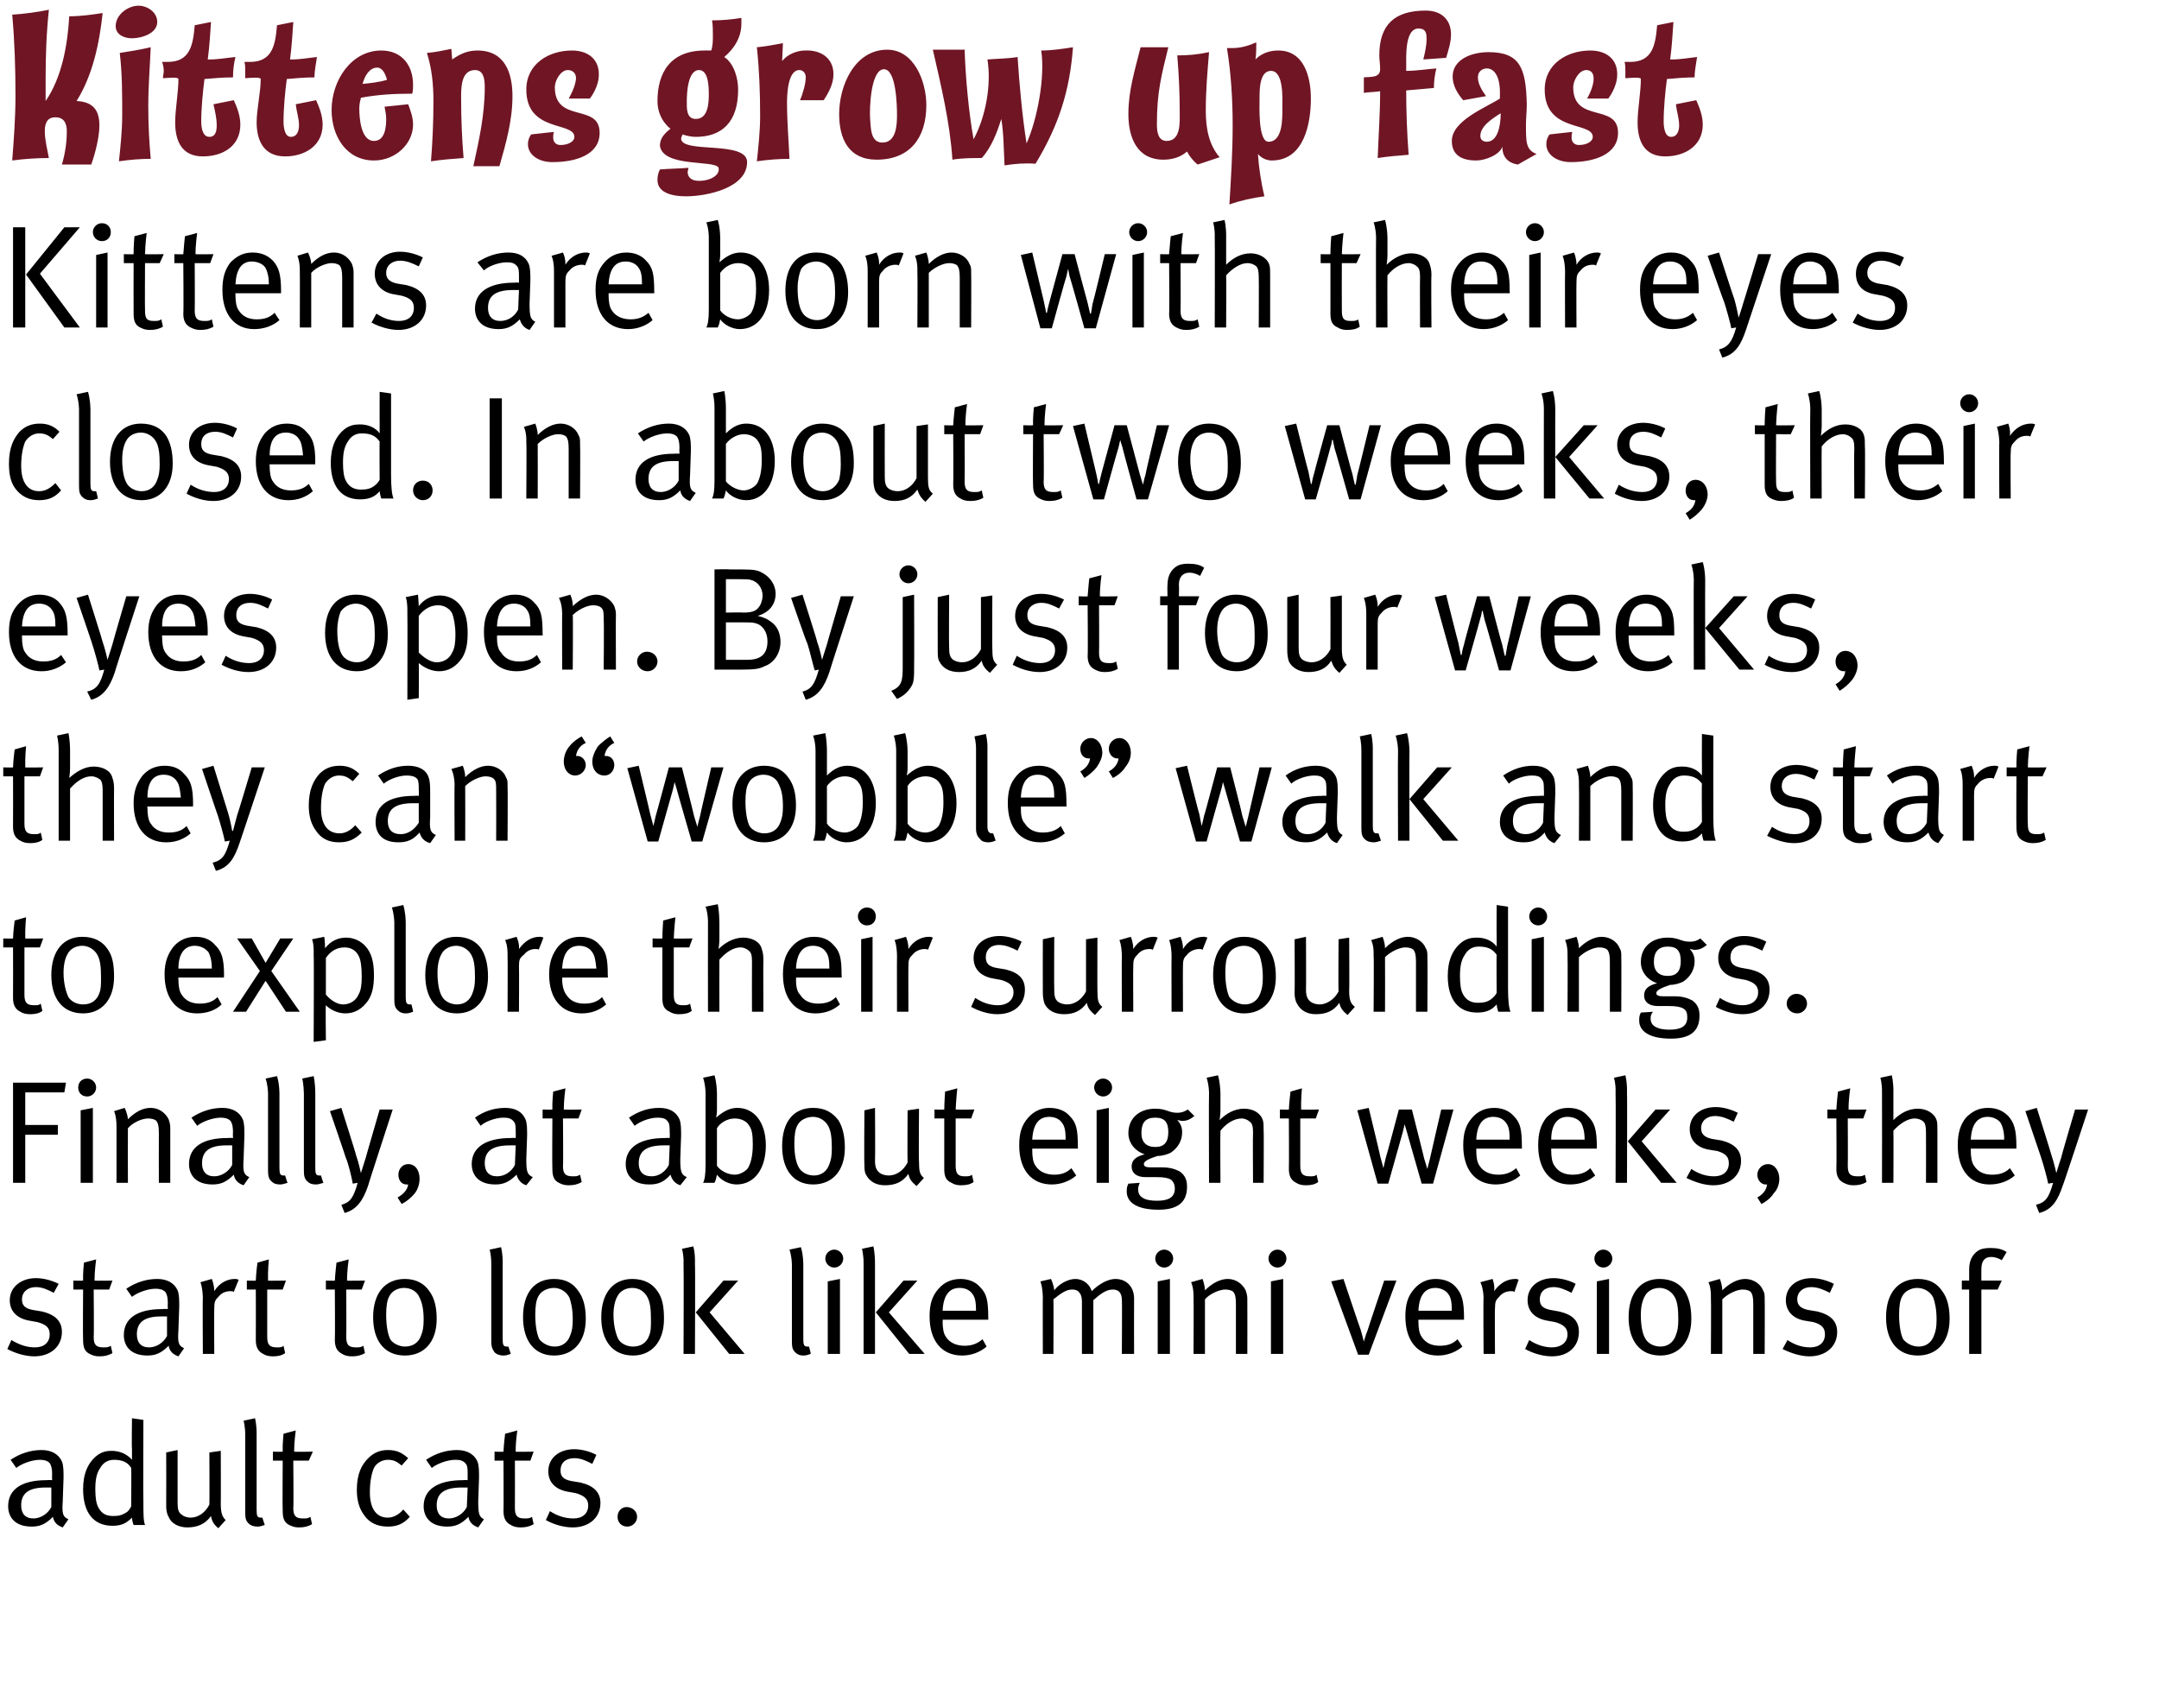
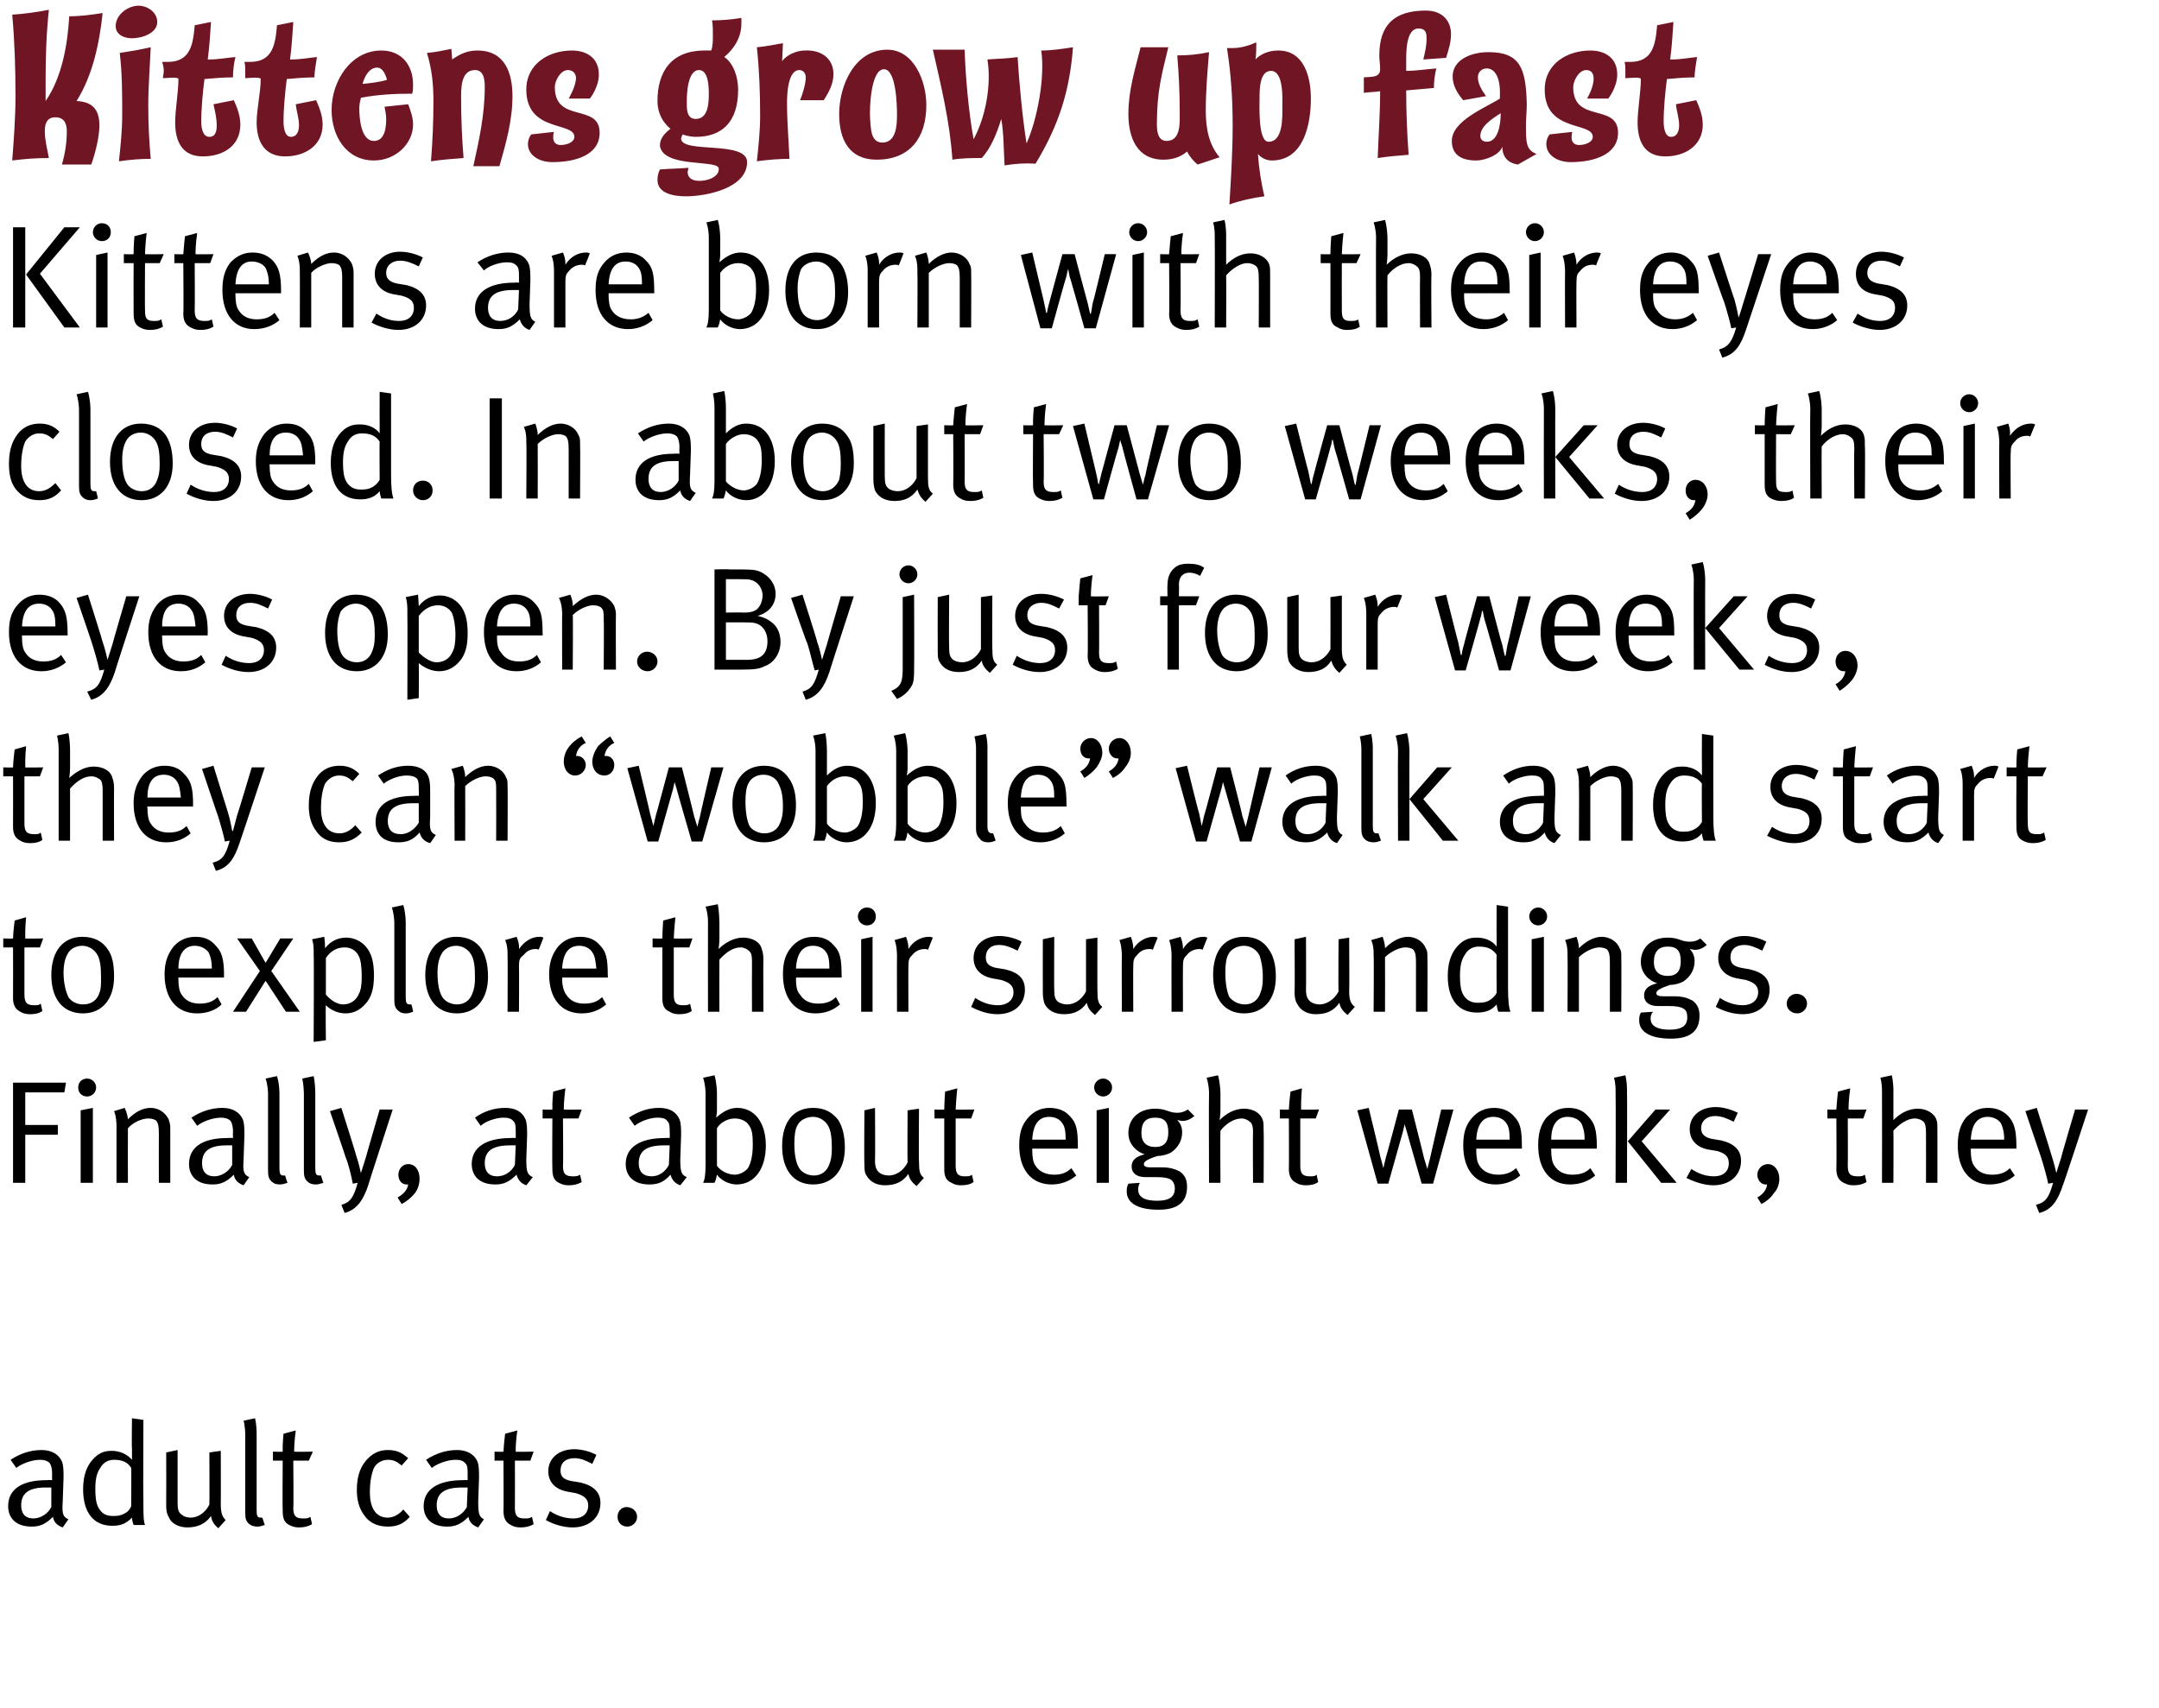
<svg xmlns="http://www.w3.org/2000/svg" version="1.1" width="265px" height="209.7px" viewBox="0 0 265 209.7">
  <desc>Kittens grow up fast Kittens are born with their eyes closed In about two weeks, their eyes open By just four weeks</desc>
  <defs />
  <g id="Polygon220023">
    <path d="m7.7 187.5c-.6-.2-1.1-.6-1.2-1.3c-.9.9-1.6 1.2-2.6 1.2c-2.2 0-2.9-1.3-2.9-2.5c0-2.1 1.7-3.2 4.7-3.2c.42-.04.7 0 .7 0c0 0-.03-.66 0-.7c0-.7-.1-1.1-.3-1.4c-.3-.3-.7-.4-1.2-.4c-1 0-2.3.5-2.9 1l-.7-1c1.2-.8 2.5-1.2 3.8-1.2c1.2 0 2.1.5 2.5 1.4c.2.5.2 1.2.2 2l-.1 2.9c-.1 1.5 0 1.9.7 2.2l-.7 1zm-2.1-4.9c-2.2 0-3 .8-3 2.2c0 1 .5 1.6 1.5 1.6c.9 0 1.8-.6 2.2-1.4v-2.4h-.7zm10.8 4.6s-.19-.45-.2-.9c-.7.7-1.3 1-2.4 1c-2.3 0-3.6-1.6-3.6-4.5c0-1.9.6-3.3 1.8-4.2c.6-.4 1.1-.5 1.7-.5c1 0 1.9.4 2.5 1.1v-1.4c-.05.02 0-3.7 0-3.7l1.4.2s-.04 10 0 10c0 1.5 0 2.4.2 2.9h-1.4zm-.3-7c-.4-.7-1.1-1-2.1-1c-.7 0-1.3.3-1.7 1c-.4.6-.6 1.3-.6 2.6c0 1 .1 1.8.4 2.3c.4.7.9 1 1.8 1c.7 0 1.1-.1 1.7-.5c.37-.31.5-.7.5-.7c0 0 .04-4.74 0-4.7zm10.7 7.4c-.6-.5-.8-.9-.9-1.5c-.7 1-1.7 1.4-2.9 1.4c-1.1 0-2-.5-2.3-1.3c-.2-.3-.3-.8-.3-1.3c.02 0 0-6.6 0-6.6l1.4-.3v6.5c0 .8.1 1.2.6 1.5c.2.2.7.3 1 .3c.9 0 1.8-.6 2.3-1.6c.03-.02 0-6.4 0-6.4l1.4-.2s.02 6.53 0 6.5c0 1.2.2 1.6.6 2l-.9 1zm4.8-.2c-.4 0-.8-.1-1.1-.4c-.3-.3-.4-.6-.4-1.3v-9.5c0-1.15-.2-1.8-.2-1.8l1.4-.3s.22.77.2 2.1v9.2c0 .7.1.9.5.9h.2l.3.9c-.4.1-.5.2-.9.2zm6.3-8.1H36s.05 5.78 0 5.8c0 1 .3 1.3 1.2 1.3c.4 0 .6 0 .9-.2l.2.9c-.5.3-1 .4-1.6.4c-.5 0-.8-.1-1.2-.3c-.6-.3-.8-.8-.8-1.7c-.04-.05 0-6.2 0-6.2h-1.2v-1.1s1.16.04 1.2 0c-.04-.83.1-2.2.1-2.2l1.5-.4s-.2 1.45-.2 2.6c0 .04 2.3 0 2.3 0l-.5 1.1zm9.7 8.1c-1.3 0-2.3-.5-2.9-1.4c-.6-.8-.9-1.8-.9-3.1c0-2 .6-3.1 1.4-3.9c.7-.7 1.5-1 2.4-1c1.2 0 1.8.4 2.5 1l-.8.9c-.6-.5-1-.7-1.7-.7c-.7 0-1.4.4-1.7 1c-.3.7-.5 1.7-.5 3c0 2 .8 3.1 2.2 3.1c.7 0 1.4-.4 1.9-1l.8.9c-.8.9-1.6 1.2-2.7 1.2zm11.1.1c-.6-.2-1.1-.6-1.2-1.3c-.9.9-1.6 1.2-2.6 1.2c-2.2 0-2.9-1.3-2.9-2.5c0-2.1 1.8-3.2 4.8-3.2c.34-.04.6 0 .6 0v-.7c0-.7 0-1.1-.3-1.4c-.3-.3-.6-.4-1.2-.4c-1 0-2.3.5-2.9 1l-.7-1c1.2-.8 2.5-1.2 3.8-1.2c1.2 0 2.1.5 2.5 1.4c.2.5.2 1.2.2 2l-.1 2.9c0 1.5.1 1.9.7 2.2l-.7 1zm-2-4.9c-2.3 0-3.1.8-3.1 2.2c0 1 .5 1.6 1.5 1.6c.9 0 1.8-.6 2.2-1.4l.1-2.4h-.7zm8.4-3.3h-1.9s.02 5.78 0 5.8c0 1 .3 1.3 1.2 1.3c.4 0 .6 0 .9-.2l.2.9c-.5.3-1 .4-1.6.4c-.5 0-.9-.1-1.2-.3c-.6-.3-.9-.8-.9-1.7c.03-.05 0-6.2 0-6.2h-1.1v-1.1s1.13.04 1.1 0c.03-.83.2-2.2.2-2.2l1.5-.4s-.23 1.45-.2 2.6c-.03.04 2.2 0 2.2 0l-.4 1.1zm5.2 8.2c-1.2 0-2.4-.4-3.3-.9l.5-1.1c.9.6 1.9.9 2.9.9c1.1 0 1.8-.6 1.8-1.6c0-.8-.5-1.2-1.5-1.5l-1.1-.2c-1.5-.3-2.3-1.2-2.3-2.5c0-1.6 1.3-2.7 3.2-2.7c.9 0 2 .3 2.7.7l-.5 1.1c-.8-.4-1.4-.7-2.2-.7c-1.1 0-1.7.6-1.7 1.5c0 .7.3 1.1 1.3 1.3l1.2.2c1.6.4 2.4 1.2 2.4 2.5c0 1.8-1.4 3-3.4 3zm6.7-.1c-.7 0-1.2-.5-1.2-1.2c0-.7.5-1.2 1.1-1.2c.7 0 1.3.5 1.3 1.2c0 .7-.6 1.2-1.2 1.2z" stroke="none" fill="#000" />
  </g>
  <g id="Polygon220022">
-     <path d="m4.2 166.5c-1.1 0-2.4-.4-3.3-.9l.5-1.1c1 .6 1.9.9 2.9.9c1.1 0 1.8-.6 1.8-1.6c0-.8-.4-1.2-1.5-1.5l-1.1-.2c-1.5-.3-2.3-1.2-2.3-2.5c0-1.6 1.4-2.7 3.2-2.7c1 0 2 .3 2.8.7l-.6 1.1c-.8-.4-1.4-.7-2.2-.7c-1 0-1.7.6-1.7 1.5c0 .7.3 1.1 1.3 1.3l1.2.2c1.6.4 2.4 1.2 2.4 2.5c0 1.8-1.4 3-3.4 3zm9.2-8.2h-1.9s.05 5.78 0 5.8c0 1 .3 1.3 1.2 1.3c.4 0 .6 0 .9-.2l.2.9c-.5.3-1 .4-1.6.4c-.5 0-.8-.1-1.2-.3c-.6-.3-.8-.8-.8-1.7c-.04-.05 0-6.2 0-6.2H9v-1.1s1.16.04 1.2 0c-.04-.83.1-2.2.1-2.2l1.5-.4s-.2 1.45-.2 2.6c0 .04 2.2 0 2.2 0l-.4 1.1zm8.5 8.2c-.6-.2-1.1-.6-1.2-1.3c-.9.9-1.6 1.2-2.6 1.2c-2.2 0-2.9-1.3-2.9-2.5c0-2.1 1.7-3.2 4.7-3.2c.42-.04.7 0 .7 0c0 0-.03-.66 0-.7c0-.7-.1-1.1-.3-1.4c-.3-.3-.7-.4-1.2-.4c-1 0-2.3.5-2.9 1l-.7-1c1.2-.8 2.5-1.2 3.8-1.2c1.2 0 2.1.5 2.5 1.4c.2.5.2 1.2.2 2l-.1 2.9c-.1 1.5 0 1.9.7 2.2l-.7 1zm-2.1-4.9c-2.2 0-3 .8-3 2.2c0 1 .5 1.6 1.5 1.6c.9 0 1.8-.6 2.2-1.4v-2.4h-.7zm8.9-3c-.1-.1-.3-.1-.4-.1c-.6 0-1.1.2-1.5.7c-.4.4-.5.6-.5 1.4c-.03-.02 0 5.6 0 5.6h-1.4s-.04-6.91 0-6.9c-.04-1.33-.3-1.9-.3-1.9l1.4-.4s.3.7.3 1.5c.6-1 1.6-1.5 2.5-1.5c.2-.03.5.1.5.1c0 0-.62 1.49-.6 1.5zm6-.3h-1.9v5.8c0 1 .3 1.3 1.2 1.3c.4 0 .6 0 .8-.2l.2.9c-.4.3-.9.4-1.5.4c-.5 0-.9-.1-1.2-.3c-.6-.3-.9-.8-.9-1.7c.02-.05 0-6.2 0-6.2h-1.1v-1.1s1.12.04 1.1 0c.02-.83.2-2.2.2-2.2l1.4-.4s-.14 1.45-.1 2.6c-.04.04 2.2 0 2.2 0l-.4 1.1zm9.7 0h-1.9s.03 5.78 0 5.8c0 1 .3 1.3 1.2 1.3c.4 0 .6 0 .9-.2l.2.9c-.5.3-1 .4-1.6.4c-.5 0-.9-.1-1.2-.3c-.6-.3-.9-.8-.9-1.7c.04-.05 0-6.2 0-6.2H40v-1.1s1.14.04 1.1 0c.04-.83.2-2.2.2-2.2l1.5-.4s-.22 1.45-.2 2.6c-.02.04 2.2 0 2.2 0l-.4 1.1zm5.3 8.1c-2.5 0-3.9-1.8-3.9-4.7c0-3 1.5-4.7 3.9-4.7c1.4 0 2.4.6 3 1.5c.6.8.9 1.9.9 3.4c0 2.9-1.6 4.5-3.9 4.5zm1.8-7.1c-.3-.8-1.1-1.2-1.9-1.2c-.8 0-1.5.4-1.8 1c-.3.5-.4 1.3-.4 2.3c0 1.3.2 2.4.5 3c.3.5 1.1.9 1.8.9c1 0 1.7-.5 2-1.4c.2-.5.3-1 .3-1.9c0-1.3-.2-2.1-.5-2.7zm10.3 7.1c-.4 0-.8-.1-1.1-.4c-.2-.3-.4-.6-.4-1.3v-9.5c.01-1.15-.2-1.8-.2-1.8l1.4-.3s.23.77.2 2.1v9.2c0 .7.1.9.5.9h.2l.3.9c-.4.1-.5.2-.9.2zm6.2 0c-2.4 0-3.8-1.8-3.8-4.7c0-3 1.4-4.7 3.8-4.7c1.5 0 2.4.6 3 1.5c.6.8.9 1.9.9 3.4c0 2.9-1.6 4.5-3.9 4.5zm1.9-7.1c-.4-.8-1.2-1.2-1.9-1.2c-.8 0-1.6.4-1.9 1c-.3.5-.4 1.3-.4 2.3c0 1.3.2 2.4.5 3c.4.5 1.1.9 1.9.9c.9 0 1.6-.5 1.9-1.4c.2-.5.3-1 .3-1.9c0-1.3-.2-2.1-.4-2.7zm7.8 7.1c-2.5 0-3.9-1.8-3.9-4.7c0-3 1.5-4.7 3.8-4.7c1.5 0 2.5.6 3.1 1.5c.6.8.8 1.9.8 3.4c0 2.9-1.6 4.5-3.8 4.5zm1.8-7.1c-.4-.8-1.1-1.2-1.9-1.2c-.8 0-1.5.4-1.8 1c-.3.5-.5 1.3-.5 2.3c0 1.3.3 2.4.6 3c.3.5 1 .9 1.8.9c1 0 1.7-.5 2-1.4c.2-.5.2-1 .2-1.9c0-1.3-.1-2.1-.4-2.7zm10 6.9l-4.1-5.1l3.4-3.9h1.8l-3.5 3.9l4.3 5.1h-1.9zm-5.6 0s.04-11.05 0-11.1c.04-1.12-.2-1.8-.2-1.8l1.4-.3s.25.8.2 2.2c.05-.03 0 11 0 11h-1.4zm14.7.2c-.4 0-.7-.1-1-.4c-.3-.3-.4-.6-.4-1.3v-9.5c-.04-1.15-.3-1.8-.3-1.8l1.4-.3s.28.77.3 2.1v9.2c0 .7.1.9.5.9h.2s.25.88.2.9c-.3.1-.5.2-.9.2zm3.8-10.8c-.6 0-1.1-.5-1.1-1.1c0-.6.5-1.1 1.1-1.1c.6 0 1.1.5 1.1 1.1c0 .6-.5 1.1-1.1 1.1zm-.8 10.6v-8.9l1.5-.3v9.2h-1.5zm10 0l-4.1-5.1l3.4-3.9h1.7l-3.5 3.9l4.4 5.1h-1.9zm-5.6 0v-11.1c0-1.12-.2-1.8-.2-1.8l1.4-.3s.21.8.2 2.2v11H106zm9.7-4.2s.03.17 0 .2c0 .8.1 1.5.4 1.9c.5.8 1.4 1.1 2.3 1.1c.8 0 1.5-.2 2.2-.8l.5.9c-.8.7-1.9 1.1-3 1.1c-2.5 0-4-1.8-4-4.8c0-1.5.3-2.5 1.1-3.4c.7-.8 1.6-1.2 2.7-1.2c.9 0 1.8.3 2.4 1c.8.8 1 1.6 1 3.8c.02-.05 0 .2 0 .2h-5.6zm3.7-3.1c-.3-.5-.9-.8-1.6-.8c-1.3 0-2 .9-2.1 2.8h4.1c0-1-.1-1.6-.4-2zm18.3 7.3s.04-6.62 0-6.6c0-.9-.4-1.3-1.1-1.3c-.8 0-1.5.5-2.4 1.3c.01.05 0 6.6 0 6.6h-1.4v-6.4c0-.5-.1-.9-.3-1.1c-.2-.3-.5-.4-.9-.4c-.7 0-1.3.4-2.3 1.2c.03 0 0 6.7 0 6.7H128s-.02-6.95 0-6.9c-.02-1.34-.3-2-.3-2l1.3-.3s.35.72.4 1.4c.5-.7 1.6-1.4 2.6-1.4c.8 0 1.7.5 2 1.5c.9-.9 2-1.5 2.9-1.5c1.4 0 2.3 1 2.3 2.4c-.02.03 0 6.8 0 6.8h-1.5zm5.2-10.6c-.6 0-1.1-.5-1.1-1.1c0-.6.5-1.1 1.1-1.1c.6 0 1.1.5 1.1 1.1c0 .6-.5 1.1-1.1 1.1zm-.8 10.6v-8.9l1.5-.3v9.2h-1.5zm9.6 0v-6.1c0-.9-.1-1.2-.3-1.5c-.2-.2-.6-.3-1-.3c-.7 0-1.9.5-2.5 1.2v6.7h-1.4s.03-6.91 0-6.9c.03-1.29-.3-1.9-.3-1.9l1.4-.4s.28.69.3 1.4c.9-.9 1.9-1.4 2.8-1.4c1 0 1.8.6 2.2 1.4c.1.3.2.6.2 1c.02 0 0 6.8 0 6.8h-1.4zm5.1-10.6c-.6 0-1.1-.5-1.1-1.1c0-.6.5-1.1 1.1-1.1c.6 0 1.1.5 1.1 1.1c0 .6-.5 1.1-1.1 1.1zm-.8 10.6v-8.9l1.5-.3v9.2H156zm12 .1h-1.3l-3.3-9l1.5-.3s2.07 6.18 2.1 6.2c.22.71.4 1.5.4 1.5c0 0 .18-.7.5-1.5c-.03-.01 2-6 2-6h1.5l-3.4 9.1zm6.1-4.3v.2c0 .8.1 1.5.4 1.9c.5.8 1.3 1.1 2.2 1.1c.9 0 1.6-.2 2.2-.8l.6.9c-.8.7-1.9 1.1-3 1.1c-2.5 0-4-1.8-4-4.8c0-1.5.3-2.5 1.1-3.4c.7-.8 1.6-1.2 2.6-1.2c1 0 1.9.3 2.5 1c.7.8 1 1.6 1 3.8v.2h-5.6zm3.7-3.1c-.3-.5-1-.8-1.6-.8c-1.3 0-2 .9-2.1 2.8h4.1c0-1-.1-1.6-.4-2zm8.1-.3c-.1-.1-.3-.1-.4-.1c-.6 0-1.1.2-1.5.7c-.4.4-.5.6-.5 1.4c-.04-.02 0 5.6 0 5.6h-1.4s-.05-6.91 0-6.9c-.05-1.33-.4-1.9-.4-1.9l1.5-.4s.29.7.2 1.5c.7-1 1.6-1.5 2.6-1.5c.19-.03.4.1.4.1c0 0-.53 1.49-.5 1.5zm4.6 7.9c-1.2 0-2.4-.4-3.3-.9l.5-1.1c.9.6 1.9.9 2.8.9c1.1 0 1.9-.6 1.9-1.6c0-.8-.5-1.2-1.5-1.5l-1.1-.2c-1.5-.3-2.3-1.2-2.3-2.5c0-1.6 1.3-2.7 3.2-2.7c.9 0 2 .3 2.7.7l-.5 1.1c-.8-.4-1.5-.7-2.2-.7c-1.1 0-1.7.6-1.7 1.5c0 .7.3 1.1 1.3 1.3l1.1.2c1.7.4 2.4 1.2 2.4 2.5c0 1.8-1.3 3-3.3 3zm6.3-10.9c-.6 0-1.1-.5-1.1-1.1c0-.6.5-1.1 1.1-1.1c.6 0 1.1.5 1.1 1.1c0 .6-.5 1.1-1.1 1.1zm-.8 10.6v-8.9l1.5-.3v9.2H196zm7.8.2c-2.5 0-3.9-1.8-3.9-4.7c0-3 1.5-4.7 3.8-4.7c1.5 0 2.5.6 3.1 1.5c.5.8.8 1.9.8 3.4c0 2.9-1.6 4.5-3.8 4.5zm1.8-7.1c-.4-.8-1.2-1.2-1.9-1.2c-.8 0-1.5.4-1.8 1c-.3.5-.5 1.3-.5 2.3c0 1.3.2 2.4.6 3c.3.5 1 .9 1.8.9c.9 0 1.6-.5 1.9-1.4c.2-.5.3-1 .3-1.9c0-1.3-.1-2.1-.4-2.7zm9.6 6.9s.01-6.07 0-6.1c0-.9-.1-1.2-.3-1.5c-.2-.2-.6-.3-1-.3c-.7 0-1.8.5-2.5 1.2c.01.02 0 6.7 0 6.7H210s.04-6.91 0-6.9c.04-1.29-.3-1.9-.3-1.9l1.4-.4s.29.69.3 1.4c.9-.9 1.9-1.4 2.8-1.4c1 0 1.9.6 2.2 1.4c.2.3.2.6.2 1c.03 0 0 6.8 0 6.8h-1.4zm6.9.3c-1.1 0-2.3-.4-3.3-.9l.6-1.1c.9.6 1.8.9 2.8.9c1.1 0 1.8-.6 1.8-1.6c0-.8-.4-1.2-1.4-1.5l-1.2-.2c-1.4-.3-2.2-1.2-2.2-2.5c0-1.6 1.3-2.7 3.2-2.7c.9 0 1.9.3 2.7.7l-.5 1.1c-.8-.4-1.5-.7-2.3-.7c-1 0-1.7.6-1.7 1.5c0 .7.4 1.1 1.3 1.3l1.2.2c1.6.4 2.4 1.2 2.4 2.5c0 1.8-1.4 3-3.4 3zm13.3-.1c-2.5 0-3.9-1.8-3.9-4.7c0-3 1.5-4.7 3.9-4.7c1.5 0 2.4.6 3 1.5c.6.8.9 1.9.9 3.4c0 2.9-1.6 4.5-3.9 4.5zm1.9-7.1c-.4-.8-1.2-1.2-2-1.2c-.7 0-1.5.4-1.8 1c-.3.5-.4 1.3-.4 2.3c0 1.3.2 2.4.5 3c.4.5 1.1.9 1.9.9c.9 0 1.6-.5 1.9-1.4c.2-.5.3-1 .3-1.9c0-1.3-.2-2.1-.4-2.7zm8.4-4.6c-.3-.2-.8-.4-1.3-.4c-.8 0-1.2.5-1.2 1.5c-.02.05 0 1.4 0 1.4h2.5l-.5 1.1h-2v7.9h-1.5v-7.9h-.9v-1.1h.9v-1.4c0-1.3.6-1.9 1-2.2c.4-.3.9-.4 1.6-.4c.8 0 1.4.1 2 .5l-.6 1z" stroke="none" fill="#000" />
-   </g>
+     </g>
  <g id="Polygon220021">
    <path d="m7.9 134.1H3.1v4h4v1.2h-4v5.9H1.6v-12.3h6.5l-.2 1.2zm2.8.5c-.7 0-1.1-.5-1.1-1.1c0-.6.4-1.1 1.1-1.1c.6 0 1.1.5 1.1 1.1c0 .6-.5 1.1-1.1 1.1zm-.8 10.6v-8.9l1.5-.3v9.2H9.9zm9.6 0s-.02-6.07 0-6.1c0-.9-.1-1.2-.3-1.5c-.2-.2-.6-.3-1-.3c-.8 0-1.9.5-2.5 1.2c-.02.02 0 6.7 0 6.7h-1.4v-6.9c.01-1.29-.3-1.9-.3-1.9l1.3-.4s.36.69.4 1.4c.9-.9 1.8-1.4 2.8-1.4c1 0 1.8.6 2.2 1.4c.1.3.2.6.2 1v6.8h-1.4zm10.4.3c-.6-.2-1.1-.6-1.2-1.3c-.9.9-1.6 1.2-2.6 1.2c-2.2 0-2.9-1.3-2.9-2.5c0-2.1 1.7-3.2 4.7-3.2c.42-.04.7 0 .7 0c0 0-.03-.66 0-.7c0-.7-.1-1.1-.3-1.4c-.3-.3-.7-.4-1.2-.4c-1 0-2.3.5-2.9 1l-.7-1c1.2-.8 2.5-1.2 3.8-1.2c1.2 0 2.1.5 2.5 1.4c.2.5.2 1.2.2 2l-.1 2.9c-.1 1.5 0 1.9.7 2.2l-.7 1zm-2.1-4.9c-2.2 0-3 .8-3 2.2c0 1 .5 1.6 1.5 1.6c.9 0 1.8-.6 2.2-1.4v-2.4h-.7zm6.6 4.8c-.5 0-.8-.1-1.1-.4c-.3-.3-.4-.6-.4-1.3v-9.5c-.04-1.15-.3-1.8-.3-1.8l1.4-.3s.28.77.3 2.1v9.2c0 .7.1.9.5.9h.2s.25.88.3.9c-.4.1-.6.2-.9.2zm4.4 0c-.5 0-.8-.1-1.1-.4c-.3-.3-.4-.6-.4-1.3v-9.5c-.03-1.15-.2-1.8-.2-1.8l1.4-.3s.19.77.2 2.1v9.2c0 .7.1.9.5.9h.2s.26.88.3.9c-.4.1-.6.2-.9.2zm6.4.1c-.6 1.8-1.4 3-2.9 3.4l-.4-1c1.1-.3 1.5-.9 2-2.7l-.6.1c-.1-.6-.5-2.4-.9-3.3c.05.05-1.9-5.6-1.9-5.6l1.4-.4s1.84 5.78 1.8 5.8c.31.83.6 2.2.6 2.2l.6-1.9c-.02.02 1.7-5.9 1.7-5.9h1.6s-3.04 9.32-3 9.3zm5.7 1c-.4.5-1 1-1.6 1.3l-.5-.8c.7-.4 1.2-.9 1.3-1.6h-.2c-.6 0-1-.5-1-1.2c0-.7.5-1.3 1.2-1.3c.9 0 1.4.8 1.4 1.8c0 .6-.2 1.3-.6 1.8zm13.7-1c-.6-.2-1-.6-1.2-1.3c-.9.9-1.6 1.2-2.6 1.2c-2.2 0-2.9-1.3-2.9-2.5c0-2.1 1.8-3.2 4.8-3.2c.37-.04.6 0 .6 0c0 0 .02-.66 0-.7c0-.7 0-1.1-.3-1.4c-.3-.3-.6-.4-1.2-.4c-1 0-2.3.5-2.8 1l-.7-1c1.1-.8 2.4-1.2 3.7-1.2c1.3 0 2.1.5 2.5 1.4c.2.5.2 1.2.2 2l-.1 2.9c0 1.5.1 1.9.8 2.2l-.8 1zm-2-4.9c-2.3 0-3.1.8-3.1 2.2c0 1 .5 1.6 1.5 1.6c1 0 1.8-.6 2.2-1.4l.1-2.4h-.7zm8.4-3.3h-1.9s.05 5.78 0 5.8c0 1 .3 1.3 1.2 1.3c.4 0 .6 0 .9-.2l.2.9c-.5.3-1 .4-1.6.4c-.5 0-.8-.1-1.2-.3c-.6-.3-.8-.8-.8-1.7c-.04-.05 0-6.2 0-6.2h-1.2v-1.1s1.16.04 1.2 0c-.04-.83.1-2.2.1-2.2l1.5-.4s-.2 1.45-.2 2.6c0 .04 2.2 0 2.2 0l-.4 1.1zm12.5 8.2c-.6-.2-1-.6-1.2-1.3c-.8.9-1.5 1.2-2.6 1.2c-2.2 0-2.9-1.3-2.9-2.5c0-2.1 1.8-3.2 4.8-3.2c.38-.04.6 0 .6 0c0 0 .03-.66 0-.7c0-.7 0-1.1-.3-1.4c-.2-.3-.6-.4-1.2-.4c-1 0-2.2.5-2.8 1l-.7-1c1.2-.8 2.4-1.2 3.7-1.2c1.3 0 2.1.5 2.5 1.4c.2.5.2 1.2.2 2l-.1 2.9c0 1.5.1 1.9.8 2.2l-.8 1zm-2-4.9c-2.3 0-3.1.8-3.1 2.2c0 1 .5 1.6 1.6 1.6c.9 0 1.7-.6 2.1-1.4l.1-2.4h-.7zm8.9 4.8c-.9 0-1.9-.5-2.4-1.2c-.1.4-.1.6-.3 1h-1.4c.2-.4.3-1 .3-2.2v-8.9c-.04-1.12-.3-1.8-.3-1.8l1.4-.3s.27.8.3 2.2v2.1c0 .4-.1.9-.1.9c.9-.8 1.7-1.2 2.6-1.2c2.1 0 3.5 1.8 3.5 4.6c0 2.9-1.4 4.8-3.6 4.8zm1.5-7.3c-.3-.5-1-.8-1.7-.8c-.9 0-1.8.5-2.2 1.2v4.6c.4.6 1.3 1.1 2.2 1.1c.6 0 1.3-.4 1.6-.8c.3-.5.6-1.4.6-2.9c0-1.2-.1-1.9-.5-2.4zm7.9 7.3c-2.4 0-3.8-1.8-3.8-4.7c0-3 1.4-4.7 3.8-4.7c1.5 0 2.4.6 3.1 1.5c.5.8.8 1.9.8 3.4c0 2.9-1.6 4.5-3.9 4.5zm1.9-7.1c-.4-.8-1.2-1.2-1.9-1.2c-.8 0-1.6.4-1.9 1c-.3.5-.4 1.3-.4 2.3c0 1.3.2 2.4.6 3c.3.5 1 .9 1.8.9c.9 0 1.6-.5 1.9-1.4c.2-.5.3-1 .3-1.9c0-1.3-.1-2.1-.4-2.7zm10.8 7.3c-.6-.5-.9-.9-1-1.5c-.7 1-1.6 1.4-2.9 1.4c-1.1 0-1.9-.5-2.3-1.3c-.2-.3-.2-.8-.2-1.3c-.05 0 0-6.6 0-6.6l1.3-.3s.04 6.48 0 6.5c0 .8.2 1.2.6 1.5c.3.2.7.3 1.1.3c.9 0 1.8-.6 2.3-1.6c-.04-.02 0-6.4 0-6.4l1.4-.2s-.05 6.53 0 6.5c0 1.2.1 1.6.6 2l-.9 1zm6.7-8.3h-1.9v5.8c0 1 .3 1.3 1.1 1.3c.4 0 .7 0 .9-.2l.2.9c-.4.3-.9.4-1.6.4c-.4 0-.8-.1-1.1-.3c-.7-.3-.9-.8-.9-1.7v-6.2h-1.2v-1.1s1.21.04 1.2 0c.01-.83.1-2.2.1-2.2l1.5-.4s-.15 1.45-.2 2.6c.05.04 2.3 0 2.3 0l-.4 1.1zm7.5 3.7v.2c0 .8.1 1.5.4 1.9c.5.8 1.4 1.1 2.3 1.1c.8 0 1.5-.2 2.1-.8l.6.9c-.8.7-1.9 1.1-3 1.1c-2.5 0-4-1.8-4-4.8c0-1.5.3-2.5 1.1-3.4c.7-.8 1.6-1.2 2.6-1.2c1 0 1.9.3 2.5 1c.8.8 1 1.6 1 3.8v.2h-5.6zm3.7-3.1c-.3-.5-.9-.8-1.6-.8c-1.3 0-2 .9-2.1 2.8h4.1c0-1-.1-1.6-.4-2zm5-3.3c-.6 0-1.1-.5-1.1-1.1c0-.6.5-1.1 1.1-1.1c.6 0 1.1.5 1.1 1.1c0 .6-.5 1.1-1.1 1.1zm-.8 10.6v-8.9l1.5-.3v9.2h-1.5zm10.5-7.6c-.2 0-.4-.1-.6-.1c.4.4.6.9.6 1.5c0 1-.5 1.9-1.4 2.5c-.4.2-1 .4-1.6.4c-1.3.4-1.7.7-1.7 1c0 .3.3.4.8.4h1.4c1 0 1.6.2 2.2.5c.7.5.9 1.1.9 1.9c0 2-1.3 2.8-3.5 2.8c-2.8 0-3.9-1-3.9-2.2c0-.4 0-.6.2-1l1.4-.1c-.1.2-.2.5-.2.8c0 .5.2.8.5 1c.4.3 1.1.4 1.8.4c1.4 0 2.2-.4 2.2-1.5c0-.5-.2-.9-.5-1.1c-.3-.2-.9-.3-1.7-.3h-1.4c-1.1 0-1.7-.5-1.7-1.3c0-.7.4-1.2 1.6-1.5c-1.2-.4-2-1.4-2-2.6c0-1.8 1.3-3 3.3-3c1.4 0 1.6.5 2.7.5c.5 0 .8-.1 1.3-.4l.8.8c-.5.4-.9.6-1.5.6zm-3.3-.4c-1.2 0-1.7.6-1.7 1.9c0 1.1.6 1.7 1.7 1.7c1.1 0 1.6-.6 1.6-1.8c0-1.2-.4-1.8-1.6-1.8zm12 8s-.04-6.19 0-6.2c0-.7-.1-1.1-.4-1.3c-.2-.2-.6-.4-1-.4c-.9 0-1.9.6-2.6 1.5c-.04.03 0 6.4 0 6.4h-1.4s-.04-11.05 0-11.1c-.04-1.12-.3-1.8-.3-1.8l1.4-.3s.26.8.3 2.2v2.1c0 .5-.1 1.2-.1 1.2c.8-.8 1.8-1.4 3-1.4c1.1 0 2 .5 2.3 1.4c.1.3.1.6.1 1.3c.04-.03 0 6.4 0 6.4h-1.3zm7.7-7.9h-1.9v5.8c0 1 .3 1.3 1.2 1.3c.4 0 .6 0 .8-.2l.2.9c-.4.3-.9.4-1.5.4c-.5 0-.9-.1-1.2-.3c-.6-.3-.9-.8-.9-1.7c.03-.05 0-6.2 0-6.2h-1.1v-1.1s1.13.04 1.1 0c.03-.83.2-2.2.2-2.2l1.4-.4s-.13 1.45-.1 2.6c-.03.04 2.2 0 2.2 0l-.4 1.1zm14.4 8h-1.4s-1.82-6.33-1.8-6.3l-.3-1s-.11.61-.2.9l-1.8 6.4h-1.3l-2.5-9l1.4-.3s1.44 5.92 1.4 5.9c.24.85.4 1.5.4 1.5l.3-1.3c.03.02 1.6-5.9 1.6-5.9h1.6s1.52 5.99 1.5 6l.4 1.3s.2-.87.3-1.2c-.01-.03 1.4-6.1 1.4-6.1h1.5l-2.5 9.1zm5.3-4.3s.02.17 0 .2c0 .8.1 1.5.4 1.9c.5.8 1.4 1.1 2.3 1.1c.8 0 1.5-.2 2.2-.8l.5.9c-.8.7-1.9 1.1-3 1.1c-2.5 0-4-1.8-4-4.8c0-1.5.3-2.5 1.1-3.4c.7-.8 1.6-1.2 2.7-1.2c.9 0 1.8.3 2.4 1c.8.8 1 1.6 1 3.8c.02-.05 0 .2 0 .2h-5.6zm3.7-3.1c-.3-.5-.9-.8-1.6-.8c-1.3 0-2 .9-2.1 2.8h4.1c0-1-.1-1.6-.4-2zm5.5 3.1s-.02.17 0 .2c0 .8.1 1.5.4 1.9c.5.8 1.3 1.1 2.2 1.1c.9 0 1.6-.2 2.2-.8l.6.9c-.8.7-1.9 1.1-3.1 1.1c-2.4 0-3.9-1.8-3.9-4.8c0-1.5.3-2.5 1-3.4c.8-.8 1.6-1.2 2.7-1.2c1 0 1.8.3 2.4 1c.8.8 1.1 1.6 1.1 3.8c-.02-.05 0 .2 0 .2h-5.6zm3.7-3.1c-.3-.5-1-.8-1.7-.8c-1.2 0-2 .9-2 2.8h4.1c0-1-.2-1.6-.4-2zm9.8 7.3l-4.1-5.1l3.4-3.9h1.8l-3.5 3.9l4.3 5.1h-1.9zm-5.6 0s.04-11.05 0-11.1c.04-1.12-.2-1.8-.2-1.8l1.4-.3s.24.8.2 2.2c.04-.03 0 11 0 11h-1.4zm12 .3c-1.1 0-2.3-.4-3.3-.9l.6-1.1c.9.6 1.8.9 2.8.9c1.1 0 1.8-.6 1.8-1.6c0-.8-.4-1.2-1.4-1.5l-1.2-.2c-1.4-.3-2.2-1.2-2.2-2.5c0-1.6 1.3-2.7 3.2-2.7c.9 0 1.9.3 2.7.7l-.5 1.1c-.8-.4-1.5-.7-2.3-.7c-1 0-1.7.6-1.7 1.5c0 .7.4 1.1 1.3 1.3l1.2.2c1.6.4 2.4 1.2 2.4 2.5c0 1.8-1.4 3-3.4 3zm7.4 1c-.3.5-.9 1-1.5 1.3l-.5-.8c.7-.4 1.1-.9 1.2-1.6h-.2c-.5 0-1-.5-1-1.2c0-.7.6-1.3 1.3-1.3c.8 0 1.4.8 1.4 1.8c0 .6-.2 1.3-.7 1.8zm11-9.2h-1.9s.03 5.78 0 5.8c0 1 .3 1.3 1.2 1.3c.4 0 .6 0 .9-.2l.2.9c-.5.3-1 .4-1.6.4c-.5 0-.8-.1-1.2-.3c-.6-.3-.9-.8-.9-1.7c.04-.05 0-6.2 0-6.2h-1.1v-1.1s1.14.04 1.1 0c.04-.83.2-2.2.2-2.2l1.5-.4s-.22 1.45-.2 2.6c-.02.04 2.2 0 2.2 0l-.4 1.1zm7.7 7.9s.02-6.19 0-6.2c0-.7-.1-1.1-.3-1.3c-.2-.2-.6-.4-1.1-.4c-.8 0-1.8.6-2.6 1.5c.03.03 0 6.4 0 6.4H231s.02-11.05 0-11.1c.02-1.12-.2-1.8-.2-1.8l1.4-.3s.23.8.2 2.2v3.3c.8-.8 1.8-1.4 3-1.4c1 0 2 .5 2.3 1.4c.1.3.1.6.1 1.3v6.4h-1.4zm5.5-4.2s-.02.17 0 .2c0 .8.1 1.5.4 1.9c.5.8 1.3 1.1 2.2 1.1c.9 0 1.6-.2 2.2-.8l.6.9c-.8.7-1.9 1.1-3.1 1.1c-2.4 0-3.9-1.8-3.9-4.8c0-1.5.3-2.5 1-3.4c.8-.8 1.6-1.2 2.7-1.2c1 0 1.8.3 2.5 1c.7.8 1 1.6 1 3.8c-.02-.05 0 .2 0 .2h-5.6zm3.7-3.1c-.3-.5-1-.8-1.6-.8c-1.3 0-2 .9-2.1 2.8h4.1c0-1-.2-1.6-.4-2zm7.6 7.6c-.6 1.8-1.3 3-2.9 3.4l-.4-1c1.2-.3 1.6-.9 2.1-2.7l-.6.1c-.1-.6-.6-2.4-.9-3.3l-1.9-5.6l1.4-.4s1.82 5.78 1.8 5.8c.29.83.6 2.2.6 2.2c0 0 .33-1.14.6-1.9c-.05.02 1.7-5.9 1.7-5.9h1.6s-3.06 9.32-3.1 9.3z" stroke="none" fill="#000" />
  </g>
  <g id="Polygon220020">
    <path d="m4.9 116.3H3v5.8c0 1 .3 1.3 1.2 1.3c.4 0 .6 0 .8-.2l.2.9c-.4.3-.9.4-1.5.4c-.5 0-.9-.1-1.2-.3c-.6-.3-.9-.8-.9-1.7c.02-.05 0-6.2 0-6.2H.4v-1.1s1.22.04 1.2 0c.02-.83.2-2.2.2-2.2l1.4-.4s-.14 1.45-.1 2.6c-.04.04 2.2 0 2.2 0l-.4 1.1zm5.3 8.1c-2.5 0-3.9-1.8-3.9-4.7c0-3 1.5-4.7 3.8-4.7c1.5 0 2.5.6 3.1 1.5c.6.8.8 1.9.8 3.4c0 2.9-1.6 4.5-3.8 4.5zm1.8-7.1c-.4-.8-1.2-1.2-1.9-1.2c-.8 0-1.5.4-1.8 1c-.3.5-.5 1.3-.5 2.3c0 1.3.3 2.4.6 3c.3.5 1 .9 1.8.9c1 0 1.7-.5 2-1.4c.2-.5.2-1 .2-1.9c0-1.3-.1-2.1-.4-2.7zm9.9 2.7s-.04.17 0 .2c0 .8.1 1.5.4 1.9c.5.8 1.3 1.1 2.2 1.1c.9 0 1.6-.2 2.2-.8l.5.9c-.7.7-1.8 1.1-3 1.1c-2.5 0-4-1.8-4-4.8c0-1.5.4-2.5 1.1-3.4c.7-.8 1.6-1.2 2.7-1.2c1 0 1.8.3 2.4 1c.8.8 1.1 1.6 1.1 3.8c-.04-.05 0 .2 0 .2h-5.6zm3.7-3.1c-.4-.5-1-.8-1.7-.8c-1.2 0-2 .9-2 2.8h4.1c0-1-.2-1.6-.4-2zm9.5 7.3l-2.5-3.8l-2.4 3.8h-1.6l3.3-5l-2.8-4h1.8l1.7 3l1.8-3h1.6l-2.7 4l3.5 5h-1.7zm10.1-1.4c-.7 1-1.6 1.6-2.8 1.6c-.9 0-1.8-.4-2.4-1c-.05-.01 0 4.3 0 4.3l-1.5.2s.05-10.72 0-10.7c.05-1.39-.2-1.9-.2-1.9l1.5-.3s.08.38.1 1.4c.7-.9 1.6-1.3 2.6-1.3c.9 0 1.8.4 2.4 1.1c.7.8 1 1.9 1 3.5c0 1.4-.2 2.3-.7 3.1zm-1.2-5.5c-.3-.6-.9-1-1.7-1c-.9 0-1.7.4-2.3 1.3v4.5c.6.7 1.4 1.2 2.1 1.2c.9 0 1.6-.5 1.9-1.2c.3-.5.4-1.2.4-2.2c0-1.1-.1-2.1-.4-2.6zm5.8 7.1c-.4 0-.7-.1-1-.4c-.3-.3-.4-.6-.4-1.3v-9.5c-.05-1.15-.3-1.8-.3-1.8l1.4-.3s.27.77.3 2.1v9.2c0 .7.1.9.5.9h.2s.24.88.2.9c-.3.1-.5.2-.9.2zm6.3 0c-2.5 0-3.9-1.8-3.9-4.7c0-3 1.5-4.7 3.8-4.7c1.5 0 2.5.6 3.1 1.5c.5.8.8 1.9.8 3.4c0 2.9-1.6 4.5-3.8 4.5zm1.8-7.1c-.4-.8-1.2-1.2-1.9-1.2c-.8 0-1.5.4-1.8 1c-.3.5-.5 1.3-.5 2.3c0 1.3.2 2.4.6 3c.3.5 1 .9 1.8.9c.9 0 1.6-.5 1.9-1.4c.2-.5.3-1 .3-1.9c0-1.3-.1-2.1-.4-2.7zm8.2-.7c0-.1-.2-.1-.4-.1c-.5 0-1 .2-1.4.7c-.5.4-.6.6-.6 1.4c.03-.02 0 5.6 0 5.6h-1.4s.03-6.91 0-6.9c.03-1.33-.3-1.9-.3-1.9l1.4-.4s.37.7.3 1.5c.7-1 1.6-1.5 2.5-1.5c.27-.03.5.1.5.1c0 0-.56 1.49-.6 1.5zM69 120s.05.17 0 .2c0 .8.2 1.5.5 1.9c.5.8 1.3 1.1 2.2 1.1c.9 0 1.6-.2 2.2-.8l.5.9c-.8.7-1.8 1.1-3 1.1c-2.5 0-4-1.8-4-4.8c0-1.5.4-2.5 1.1-3.4c.7-.8 1.6-1.2 2.7-1.2c1 0 1.8.3 2.4 1c.8.8 1 1.6 1 3.8c.04-.05 0 .2 0 .2H69zm3.7-3.1c-.3-.5-.9-.8-1.6-.8c-1.3 0-2 .9-2.1 2.8h4.2c-.1-1-.2-1.6-.5-2zm11.9-.6h-1.9v5.8c0 1 .3 1.3 1.1 1.3c.4 0 .7 0 .9-.2l.2.9c-.4.3-.9.4-1.6.4c-.4 0-.8-.1-1.1-.3c-.7-.3-.9-.8-.9-1.7v-6.2h-1.2v-1.1s1.2.04 1.2 0c0-.83.1-2.2.1-2.2l1.5-.4s-.16 1.45-.2 2.6c.04.04 2.3 0 2.3 0l-.4 1.1zm7.7 7.9s-.02-6.19 0-6.2c0-.7-.1-1.1-.4-1.3c-.2-.2-.6-.4-1-.4c-.9 0-1.8.6-2.6 1.5c-.02.03 0 6.4 0 6.4h-1.4s-.02-11.05 0-11.1c-.02-1.12-.3-1.8-.3-1.8l1.5-.3s.18.8.2 2.2v2.1c0 .5-.1 1.2-.1 1.2c.8-.8 1.9-1.4 3-1.4c1.1 0 2.1.5 2.3 1.4c.1.3.2.6.2 1.3c-.03-.03 0 6.4 0 6.4h-1.4zm5.4-4.2s.04.17 0 .2c0 .8.1 1.5.5 1.9c.5.8 1.3 1.1 2.2 1.1c.9 0 1.6-.2 2.2-.8l.5.9c-.8.7-1.8 1.1-3 1.1c-2.5 0-4-1.8-4-4.8c0-1.5.3-2.5 1.1-3.4c.7-.8 1.6-1.2 2.7-1.2c1 0 1.8.3 2.4 1c.8.8 1 1.6 1 3.8c.04-.05 0 .2 0 .2h-5.6zm3.7-3.1c-.3-.5-.9-.8-1.6-.8c-1.3 0-2 .9-2.1 2.8h4.1c0-1-.1-1.6-.4-2zm5-3.3c-.6 0-1.1-.5-1.1-1.1c0-.6.5-1.1 1.1-1.1c.7 0 1.1.5 1.1 1.1c0 .6-.4 1.1-1.1 1.1zm-.7 10.6v-8.9l1.4-.3v9.2h-1.4zm8.2-7.6c-.1-.1-.3-.1-.4-.1c-.5 0-1.1.2-1.5.7c-.4.4-.5.6-.5 1.4c-.02-.02 0 5.6 0 5.6h-1.4s-.02-6.91 0-6.9c-.02-1.33-.3-1.9-.3-1.9l1.4-.4s.32.7.3 1.5c.6-1 1.6-1.5 2.5-1.5c.22-.03.5.1.5.1c0 0-.61 1.49-.6 1.5zm8.5 7.9c-1.1 0-2.3-.4-3.2-.9l.5-1.1c.9.6 1.8.9 2.8.9c1.1 0 1.9-.6 1.9-1.6c0-.8-.5-1.2-1.5-1.5l-1.1-.2c-1.5-.3-2.3-1.2-2.3-2.5c0-1.6 1.3-2.7 3.2-2.7c.9 0 2 .3 2.7.7l-.5 1.1c-.8-.4-1.5-.7-2.3-.7c-1 0-1.6.6-1.6 1.5c0 .7.3 1.1 1.2 1.3l1.2.2c1.7.4 2.4 1.2 2.4 2.5c0 1.8-1.3 3-3.4 3zm12 .1c-.6-.5-.9-.9-1-1.5c-.7 1-1.6 1.4-2.8 1.4c-1.2 0-2-.5-2.4-1.3c-.1-.3-.2-.8-.2-1.3c-.02 0 0-6.6 0-6.6l1.4-.3s-.03 6.48 0 6.5c0 .8.1 1.2.5 1.5c.3.2.7.3 1.1.3c.9 0 1.8-.6 2.3-1.6v-6.4l1.4-.2s-.02 6.53 0 6.5c0 1.2.1 1.6.6 2l-.9 1zm7.1-8c-.1-.1-.3-.1-.4-.1c-.6 0-1.1.2-1.5.7c-.4.4-.5.6-.5 1.4c-.03-.02 0 5.6 0 5.6h-1.4s-.03-6.91 0-6.9c-.03-1.33-.3-1.9-.3-1.9l1.4-.4s.31.7.3 1.5c.6-1 1.6-1.5 2.5-1.5c.21-.03.5.1.5.1c0 0-.62 1.49-.6 1.5zm6.1 0c-.1-.1-.3-.1-.4-.1c-.5 0-1.1.2-1.5.7c-.4.4-.5.6-.5 1.4c-.02-.02 0 5.6 0 5.6h-1.4s-.02-6.91 0-6.9c-.02-1.33-.3-1.9-.3-1.9l1.4-.4s.32.7.3 1.5c.6-1 1.6-1.5 2.5-1.5c.22-.03.5.1.5.1l-.6 1.5zm5.1 7.8c-2.4 0-3.8-1.8-3.8-4.7c0-3 1.4-4.7 3.8-4.7c1.5 0 2.4.6 3 1.5c.6.8.9 1.9.9 3.4c0 2.9-1.6 4.5-3.9 4.5zm1.9-7.1c-.4-.8-1.2-1.2-1.9-1.2c-.8 0-1.6.4-1.9 1c-.3.5-.4 1.3-.4 2.3c0 1.3.2 2.4.5 3c.4.5 1.1.9 1.9.9c.9 0 1.6-.5 1.9-1.4c.2-.5.3-1 .3-1.9c0-1.3-.2-2.1-.4-2.7zm10.8 7.3c-.6-.5-.9-.9-1-1.5c-.7 1-1.6 1.4-2.9 1.4c-1.1 0-1.9-.5-2.3-1.3c-.2-.3-.3-.8-.3-1.3c.04 0 0-6.6 0-6.6l1.4-.3s.03 6.48 0 6.5c0 .8.2 1.2.6 1.5c.3.2.7.3 1.1.3c.8 0 1.8-.6 2.3-1.6c-.05-.02 0-6.4 0-6.4l1.3-.2s.04 6.53 0 6.5c0 1.2.2 1.6.7 2l-.9 1zm8.4-.4s.01-6.07 0-6.1c0-.9-.1-1.2-.3-1.5c-.2-.2-.6-.3-1-.3c-.7 0-1.8.5-2.5 1.2c.02.02 0 6.7 0 6.7h-1.4s.05-6.91 0-6.9c.05-1.29-.3-1.9-.3-1.9l1.4-.4s.3.69.3 1.4c.9-.9 1.9-1.4 2.8-1.4c1 0 1.9.6 2.2 1.4c.2.3.2.6.2 1c.04 0 0 6.8 0 6.8h-1.4zm10.1 0s-.16-.45-.2-.9c-.6.7-1.3 1-2.4 1c-2.3 0-3.6-1.6-3.6-4.5c0-1.9.6-3.3 1.8-4.2c.6-.4 1.1-.5 1.8-.5c1 0 1.9.4 2.4 1.1v-1.4c-.02.02 0-3.7 0-3.7l1.4.2s-.01 10 0 10c0 1.5.1 2.4.3 2.9h-1.5zm-.2-7c-.5-.7-1.1-1-2.2-1c-.7 0-1.3.3-1.7 1c-.4.6-.6 1.3-.6 2.6c0 1 .1 1.8.4 2.3c.4.7 1 1 1.8 1c.7 0 1.2-.1 1.7-.5c.4-.31.6-.7.6-.7c0 0-.03-4.74 0-4.7zm5.1-3.6c-.6 0-1.1-.5-1.1-1.1c0-.6.5-1.1 1.1-1.1c.6 0 1.1.5 1.1 1.1c0 .6-.5 1.1-1.1 1.1zm-.8 10.6v-8.9l1.5-.3v9.2H188zm9.6 0s.01-6.07 0-6.1c0-.9-.1-1.2-.3-1.5c-.2-.2-.6-.3-1-.3c-.7 0-1.8.5-2.5 1.2c.01.02 0 6.7 0 6.7h-1.4s.04-6.91 0-6.9c.04-1.29-.3-1.9-.3-1.9l1.4-.4s.29.69.3 1.4c.9-.9 1.9-1.4 2.8-1.4c1 0 1.9.6 2.2 1.4c.2.3.2.6.2 1c.03 0 0 6.8 0 6.8h-1.4zm10.4-7.6c-.2 0-.4-.1-.6-.1c.4.4.6.9.6 1.5c0 1-.5 1.9-1.4 2.5c-.4.2-1 .4-1.6.4c-1.2.4-1.7.7-1.7 1c0 .3.3.4.8.4h1.4c1 0 1.6.2 2.2.5c.7.5.9 1.1.9 1.9c0 2-1.3 2.8-3.5 2.8c-2.8 0-3.9-1-3.9-2.2c0-.4 0-.6.2-1l1.5-.1c-.2.2-.3.5-.3.8c0 .5.2.8.5 1c.5.3 1.1.4 1.8.4c1.4 0 2.2-.4 2.2-1.5c0-.5-.1-.9-.5-1.1c-.3-.2-.9-.3-1.7-.3h-1.4c-1.1 0-1.7-.5-1.7-1.3c0-.7.4-1.2 1.6-1.5c-1.2-.4-2-1.4-2-2.6c0-1.8 1.3-3 3.3-3c1.4 0 1.6.5 2.7.5c.5 0 .9-.1 1.3-.4l.8.8c-.5.4-.9.6-1.5.6zm-3.3-.4c-1.1 0-1.7.6-1.7 1.9c0 1.1.6 1.7 1.7 1.7c1.1 0 1.6-.6 1.6-1.8c0-1.2-.4-1.8-1.6-1.8zm9.2 8.3c-1.2 0-2.4-.4-3.3-.9l.5-1.1c.9.6 1.9.9 2.8.9c1.1 0 1.9-.6 1.9-1.6c0-.8-.5-1.2-1.5-1.5l-1.1-.2c-1.5-.3-2.3-1.2-2.3-2.5c0-1.6 1.3-2.7 3.2-2.7c.9 0 2 .3 2.7.7l-.5 1.1c-.8-.4-1.5-.7-2.2-.7c-1.1 0-1.7.6-1.7 1.5c0 .7.3 1.1 1.3 1.3l1.1.2c1.7.4 2.4 1.2 2.4 2.5c0 1.8-1.3 3-3.3 3zm6.7-.1c-.7 0-1.3-.5-1.3-1.2c0-.7.6-1.2 1.2-1.2c.7 0 1.3.5 1.3 1.2c0 .7-.6 1.2-1.2 1.2z" stroke="none" fill="#000" />
  </g>
  <g id="Polygon220019">
    <path d="m4.9 95.3H3v5.8c0 1 .3 1.3 1.2 1.3c.4 0 .6 0 .8-.2l.2.9c-.4.3-.9.4-1.5.4c-.5 0-.9-.1-1.2-.3c-.6-.3-.9-.8-.9-1.7c.02-.05 0-6.2 0-6.2H.4v-1.1s1.22.04 1.2 0c.02-.83.2-2.2.2-2.2l1.4-.4s-.14 1.45-.1 2.6c-.04.04 2.2 0 2.2 0l-.4 1.1zm7.7 7.9V97c0-.7-.1-1.1-.3-1.3c-.3-.2-.6-.4-1.1-.4c-.9 0-1.8.6-2.6 1.5v6.4H7.2V92.1c0-1.12-.2-1.8-.2-1.8l1.4-.3s.2.8.2 2.2v2.1c0 .5-.1 1.2-.1 1.2c.9-.8 1.9-1.4 3-1.4c1.1 0 2.1.5 2.3 1.4c.1.3.2.6.2 1.3c-.02-.03 0 6.4 0 6.4h-1.4zm5.5-4.2s-.04.17 0 .2c0 .8.1 1.5.4 1.9c.5.8 1.3 1.1 2.2 1.1c.9 0 1.6-.2 2.2-.8l.5.9c-.8.7-1.8 1.1-3 1.1c-2.5 0-4-1.8-4-4.8c0-1.5.4-2.5 1.1-3.4c.7-.8 1.6-1.2 2.7-1.2c1 0 1.8.3 2.4 1c.8.8 1.1 1.6 1.1 3.8c-.04-.05 0 .2 0 .2h-5.6zm3.6-3.1c-.3-.5-.9-.8-1.6-.8c-1.3 0-2 .9-2 2.8h4.1c-.1-1-.2-1.6-.5-2zm7.7 7.6c-.6 1.8-1.3 3-2.9 3.4l-.4-1c1.2-.3 1.6-.9 2.1-2.7l-.6.1c-.1-.6-.6-2.4-.9-3.3c0 .05-1.9-5.6-1.9-5.6l1.4-.4l1.8 5.8c.26.83.5 2.2.5 2.2h.1l.5-1.9c.03.02 1.8-5.9 1.8-5.9h1.6s-3.09 9.32-3.1 9.3zm12.2-.1c-1.3 0-2.2-.5-2.8-1.4c-.6-.8-.9-1.8-.9-3.1c0-2 .6-3.1 1.3-3.9c.7-.7 1.5-1 2.5-1c1.1 0 1.8.4 2.4 1l-.8.9c-.6-.5-1-.7-1.7-.7c-.7 0-1.3.4-1.7 1c-.3.7-.5 1.7-.5 3c0 2 .8 3.1 2.3 3.1c.7 0 1.4-.4 1.9-1l.8.9c-.9.9-1.7 1.2-2.8 1.2zm11.2.1c-.7-.2-1.1-.6-1.3-1.3c-.8.9-1.5 1.2-2.6 1.2c-2.2 0-2.8-1.3-2.8-2.5c0-2.1 1.7-3.2 4.7-3.2c.39-.04.6 0 .6 0c0 0 .04-.66 0-.7c0-.7 0-1.1-.2-1.4c-.3-.3-.7-.4-1.3-.4c-1 0-2.2.5-2.8 1l-.7-1c1.2-.8 2.4-1.2 3.7-1.2c1.3 0 2.2.5 2.5 1.4c.2.5.2 1.2.2 2v2.9c-.1 1.5 0 1.9.7 2.2l-.7 1zm-2.1-4.9c-2.3 0-3.1.8-3.1 2.2c0 1 .5 1.6 1.6 1.6c.9 0 1.7-.6 2.2-1.4v-2.4h-.7zm10.2 4.6s.02-6.07 0-6.1c0-.9 0-1.2-.3-1.5c-.2-.2-.6-.3-1-.3c-.7 0-1.8.5-2.5 1.2c.02.02 0 6.7 0 6.7h-1.3s-.04-6.91 0-6.9c-.04-1.29-.4-1.9-.4-1.9l1.4-.4s.31.69.3 1.4c.9-.9 1.9-1.4 2.8-1.4c1 0 1.9.6 2.2 1.4c.2.3.2.6.2 1c.04 0 0 6.8 0 6.8h-1.4zm13.3-10.4h.2c.6 0 1 .5 1 1.1c0 .7-.5 1.3-1.2 1.3c-.9 0-1.5-.7-1.5-1.7c0-.6.3-1.3.7-1.9c.4-.4 1-.9 1.5-1.2l.5.8c-.7.3-1.1.9-1.2 1.6zm-3.5 0h.2c.5 0 1 .5 1 1.1c0 .7-.6 1.3-1.3 1.3c-.8 0-1.4-.7-1.4-1.7c0-.6.2-1.3.7-1.9c.3-.4.9-.9 1.5-1.2l.5.8c-.7.3-1.1.9-1.2 1.6zm15.5 10.5h-1.3s-1.83-6.33-1.8-6.3l-.3-1s-.12.61-.2.9l-1.8 6.4h-1.3l-2.5-9l1.4-.3s1.43 5.92 1.4 5.9l.4 1.5l.3-1.3c.02.02 1.6-5.9 1.6-5.9h1.6s1.52 5.99 1.5 6l.4 1.3s.19-.87.3-1.2c-.02-.03 1.4-6.1 1.4-6.1h1.5l-2.6 9.1zm7.6.1c-2.5 0-3.9-1.8-3.9-4.7c0-3 1.5-4.7 3.9-4.7c1.4 0 2.4.6 3 1.5c.6.8.9 1.9.9 3.4c0 2.9-1.6 4.5-3.9 4.5zm1.8-7.1c-.3-.8-1.1-1.2-1.9-1.2c-.8 0-1.5.4-1.8 1c-.3.5-.4 1.3-.4 2.3c0 1.3.2 2.4.5 3c.3.5 1.1.9 1.8.9c1 0 1.7-.5 2-1.4c.2-.5.3-1 .3-1.9c0-1.3-.2-2.1-.5-2.7zm8.3 7.1c-.9 0-1.9-.5-2.4-1.2c-.1.4-.1.6-.3 1h-1.4c.2-.4.3-1 .3-2.2v-8.9c-.02-1.12-.3-1.8-.3-1.8l1.5-.3s.19.8.2 2.2v3c.8-.8 1.6-1.2 2.5-1.2c2.2 0 3.5 1.8 3.5 4.6c0 2.9-1.4 4.8-3.6 4.8zm1.5-7.3c-.3-.5-1-.8-1.7-.8c-.9 0-1.7.5-2.2 1.2v4.6c.4.6 1.3 1.1 2.2 1.1c.6 0 1.3-.4 1.6-.8c.3-.5.6-1.4.6-2.9c0-1.2-.1-1.9-.5-2.4zm8.4 7.3c-.9 0-1.9-.5-2.4-1.2c-.1.4-.1.6-.3 1h-1.4c.2-.4.3-1 .3-2.2v-8.9c-.03-1.12-.3-1.8-.3-1.8l1.4-.3s.27.8.3 2.2v2.1c0 .4-.1.9-.1.9c.9-.8 1.7-1.2 2.6-1.2c2.2 0 3.5 1.8 3.5 4.6c0 2.9-1.4 4.8-3.6 4.8zm1.5-7.3c-.3-.5-1-.8-1.7-.8c-.9 0-1.8.5-2.2 1.2v4.6c.4.6 1.3 1.1 2.2 1.1c.6 0 1.3-.4 1.6-.8c.3-.5.6-1.4.6-2.9c0-1.2-.1-1.9-.5-2.4zm6 7.3c-.4 0-.8-.1-1-.4c-.3-.3-.5-.6-.5-1.3v-9.5c.03-1.15-.2-1.8-.2-1.8l1.4-.3s.25.77.2 2.1v9.2c0 .7.2.9.6.9h.1s.32.88.3.9c-.3.1-.5.2-.9.2zm4-4.4s.04.17 0 .2c0 .8.1 1.5.5 1.9c.5.8 1.3 1.1 2.2 1.1c.8 0 1.6-.2 2.2-.8l.5.9c-.8.7-1.9 1.1-3 1.1c-2.5 0-4-1.8-4-4.8c0-1.5.3-2.5 1.1-3.4c.7-.8 1.6-1.2 2.7-1.2c1 0 1.8.3 2.4 1c.8.8 1 1.6 1 3.8c.04-.05 0 .2 0 .2h-5.6zm3.7-3.1c-.3-.5-.9-.8-1.6-.8c-1.3 0-2 .9-2.1 2.8h4.1c0-1-.1-1.6-.4-2zm9.1-1.7c-.3.5-.9 1-1.5 1.3l-.5-.8c.7-.4 1.1-.9 1.2-1.6h-.2c-.5 0-1-.5-1-1.2c0-.7.6-1.3 1.3-1.3c.8 0 1.4.8 1.4 1.8c0 .6-.2 1.2-.7 1.8zm-3.5 0c-.4.5-1 1-1.5 1.3l-.5-.8c.7-.4 1.1-.9 1.2-1.6h-.2c-.6 0-1-.5-1-1.2c0-.7.6-1.3 1.3-1.3c.8 0 1.4.8 1.4 1.8c0 .6-.3 1.2-.7 1.8zm19 9.1h-1.4l-1.8-6.3c-.17-.62-.3-1-.3-1c0 0-.1.61-.2.9l-1.8 6.4h-1.3l-2.5-9l1.4-.3s1.46 5.92 1.5 5.9c.15.85.3 1.5.3 1.5c0 0 .16-.63.3-1.3c.04.02 1.6-5.9 1.6-5.9h1.6s1.54 5.99 1.5 6c.16.48.4 1.3.4 1.3l.3-1.2l1.4-6.1h1.5l-2.5 9.1zm10.5.2c-.6-.2-1-.6-1.2-1.3c-.9.9-1.6 1.2-2.6 1.2c-2.2 0-2.9-1.3-2.9-2.5c0-2.1 1.8-3.2 4.8-3.2c.36-.04.6 0 .6 0v-.7c0-.7 0-1.1-.3-1.4c-.3-.3-.6-.4-1.2-.4c-1 0-2.3.5-2.8 1l-.7-1c1.1-.8 2.4-1.2 3.7-1.2c1.3 0 2.1.5 2.5 1.4c.2.5.2 1.2.2 2l-.1 2.9c0 1.5.1 1.9.7 2.2l-.7 1zm-2-4.9c-2.3 0-3.1.8-3.1 2.2c0 1 .5 1.6 1.5 1.6c1 0 1.8-.6 2.2-1.4l.1-2.4h-.7zm6.5 4.8c-.4 0-.8-.1-1.1-.4c-.3-.3-.4-.6-.4-1.3v-9.5c.01-1.15-.2-1.8-.2-1.8l1.4-.3s.23.77.2 2.1v9.2c0 .7.1.9.5.9h.2l.3.9c-.4.1-.5.2-.9.2zm8.5-.2l-4.1-5.1l3.4-3.9h1.8l-3.5 3.9l4.3 5.1h-1.9zm-5.5 0s-.04-11.05 0-11.1c-.04-1.12-.3-1.8-.3-1.8l1.4-.3s.27.8.3 2.2c-.03-.03 0 11 0 11h-1.4zm19.2.3c-.6-.2-1-.6-1.2-1.3c-.8.9-1.5 1.2-2.6 1.2c-2.2 0-2.9-1.3-2.9-2.5c0-2.1 1.8-3.2 4.8-3.2c.38-.04.6 0 .6 0c0 0 .03-.66 0-.7c0-.7 0-1.1-.3-1.4c-.2-.3-.6-.4-1.2-.4c-1 0-2.3.5-2.8 1l-.7-1c1.2-.8 2.4-1.2 3.7-1.2c1.3 0 2.1.5 2.5 1.4c.2.5.2 1.2.2 2l-.1 2.9c0 1.5.1 1.9.8 2.2l-.8 1zm-2-4.9c-2.3 0-3.1.8-3.1 2.2c0 1 .5 1.6 1.6 1.6c.9 0 1.7-.6 2.1-1.4l.1-2.4h-.7zm10.2 4.6s.01-6.07 0-6.1c0-.9-.1-1.2-.3-1.5c-.2-.2-.6-.3-1-.3c-.7 0-1.8.5-2.5 1.2c.01.02 0 6.7 0 6.7h-1.4s.04-6.91 0-6.9c.04-1.29-.3-1.9-.3-1.9l1.4-.4s.29.69.3 1.4c.9-.9 1.9-1.4 2.8-1.4c1 0 1.9.6 2.2 1.4c.2.3.2.6.2 1c.03 0 0 6.8 0 6.8H199zm10.1 0s-.17-.45-.2-.9c-.6.7-1.3 1-2.4 1c-2.3 0-3.6-1.6-3.6-4.5c0-1.9.6-3.3 1.8-4.2c.6-.4 1.1-.5 1.8-.5c1 0 1.9.4 2.4 1.1v-1.4c-.02.02 0-3.7 0-3.7l1.4.2s-.02 10 0 10c0 1.5.1 2.4.3 2.9h-1.5zm-.2-7c-.5-.7-1.2-1-2.2-1c-.7 0-1.3.3-1.7 1c-.4.6-.6 1.3-.6 2.6c0 1 .1 1.8.4 2.3c.4.7 1 1 1.8 1c.7 0 1.1-.1 1.7-.5c.4-.31.6-.7.6-.7c0 0-.04-4.74 0-4.7zm11.3 7.3c-1.1 0-2.3-.4-3.3-.9l.6-1.1c.9.6 1.8.9 2.8.9c1.1 0 1.8-.6 1.8-1.6c0-.8-.4-1.2-1.4-1.5l-1.1-.2c-1.5-.3-2.3-1.2-2.3-2.5c0-1.6 1.3-2.7 3.2-2.7c.9 0 2 .3 2.7.7l-.5 1.1c-.8-.4-1.5-.7-2.3-.7c-1 0-1.7.6-1.7 1.5c0 .7.4 1.1 1.3 1.3l1.2.2c1.6.4 2.4 1.2 2.4 2.5c0 1.8-1.3 3-3.4 3zm9.3-8.2h-1.9v5.8c0 1 .3 1.3 1.1 1.3c.4 0 .7 0 .9-.2l.2.9c-.4.3-.9.4-1.6.4c-.4 0-.8-.1-1.1-.3c-.7-.3-.9-.8-.9-1.7v-6.2H225v-1.1s1.2.04 1.2 0c0-.83.1-2.2.1-2.2l1.5-.4s-.16 1.45-.2 2.6c.04.04 2.3 0 2.3 0l-.4 1.1zm8.4 8.2c-.6-.2-1-.6-1.2-1.3c-.9.9-1.6 1.2-2.6 1.2c-2.2 0-2.9-1.3-2.9-2.5c0-2.1 1.8-3.2 4.8-3.2c.36-.04.6 0 .6 0v-.7c0-.7 0-1.1-.3-1.4c-.3-.3-.6-.4-1.2-.4c-1 0-2.3.5-2.8 1l-.7-1c1.1-.8 2.4-1.2 3.7-1.2c1.3 0 2.1.5 2.5 1.4c.2.5.2 1.2.2 2l-.1 2.9c0 1.5.1 1.9.7 2.2l-.7 1zm-2-4.9c-2.3 0-3.1.8-3.1 2.2c0 1 .5 1.6 1.5 1.6c1 0 1.8-.6 2.2-1.4l.1-2.4h-.7zm8.8-3c-.1-.1-.2-.1-.4-.1c-.5 0-1.1.2-1.5.7c-.4.4-.5.6-.5 1.4v5.6h-1.4v-6.9c.01-1.33-.3-1.9-.3-1.9l1.4-.4s.35.7.3 1.5c.6-1 1.6-1.5 2.5-1.5c.25-.03.5.1.5.1c0 0-.58 1.49-.6 1.5zm6-.3h-1.8s-.05 5.78 0 5.8c0 1 .2 1.3 1.1 1.3c.4 0 .6 0 .9-.2l.2.9c-.5.3-1 .4-1.6.4c-.5 0-.8-.1-1.2-.3c-.6-.3-.8-.8-.8-1.7c-.03-.05 0-6.2 0-6.2h-1.2v-1.1s1.17.04 1.2 0c-.03-.83.1-2.2.1-2.2l1.5-.4s-.19 1.45-.2 2.6c.01.04 2.3 0 2.3 0l-.5 1.1z" stroke="none" fill="#000" />
  </g>
  <g id="Polygon220018">
-     <path d="m2.7 78v.2c0 .8.1 1.5.4 1.9c.5.8 1.3 1.1 2.2 1.1c.9 0 1.6-.2 2.2-.8l.6.9c-.8.7-1.9 1.1-3 1.1c-2.5 0-4-1.8-4-4.8c0-1.5.3-2.5 1.1-3.4c.7-.8 1.6-1.2 2.6-1.2c1 0 1.9.3 2.5 1c.7.8 1 1.6 1 3.8v.2H2.7zm3.7-3.1c-.3-.5-.9-.8-1.6-.8c-1.3 0-2 .9-2.1 2.8h4.1c0-1-.1-1.6-.4-2zm7.7 7.6c-.6 1.8-1.4 3-2.9 3.4l-.5-1c1.2-.3 1.6-.9 2.1-2.7l-.6.1c-.1-.6-.6-2.4-.9-3.3c.04.05-1.9-5.6-1.9-5.6l1.4-.4s1.83 5.78 1.8 5.8c.3.83.6 2.2.6 2.2l.6-1.9c-.03.02 1.7-5.9 1.7-5.9h1.6s-3.04 9.32-3 9.3zm5.8-4.5s-.04.17 0 .2c0 .8.1 1.5.4 1.9c.5.8 1.3 1.1 2.2 1.1c.9 0 1.6-.2 2.2-.8l.5.9c-.8.7-1.8 1.1-3 1.1c-2.5 0-4-1.8-4-4.8c0-1.5.4-2.5 1.1-3.4c.7-.8 1.6-1.2 2.7-1.2c1 0 1.8.3 2.4 1c.8.8 1.1 1.6 1.1 3.8c-.05-.05 0 .2 0 .2h-5.6zm3.6-3.1c-.3-.5-.9-.8-1.6-.8c-1.3 0-2 .9-2 2.8h4.1c-.1-1-.2-1.6-.5-2zm7 7.6c-1.2 0-2.4-.4-3.3-.9l.5-1.1c.9.6 1.9.9 2.9.9c1.1 0 1.8-.6 1.8-1.6c0-.8-.5-1.2-1.5-1.5l-1.1-.2c-1.5-.3-2.3-1.2-2.3-2.5c0-1.6 1.3-2.7 3.2-2.7c.9 0 2 .3 2.7.7l-.5 1.1c-.8-.4-1.4-.7-2.2-.7c-1.1 0-1.7.6-1.7 1.5c0 .7.3 1.1 1.3 1.3l1.2.2c1.6.4 2.4 1.2 2.4 2.5c0 1.8-1.4 3-3.4 3zm13.3-.1c-2.5 0-3.9-1.8-3.9-4.7c0-3 1.4-4.7 3.8-4.7c1.5 0 2.5.6 3.1 1.5c.5.8.8 1.9.8 3.4c0 2.9-1.6 4.5-3.8 4.5zm1.8-7.1c-.4-.8-1.2-1.2-1.9-1.2c-.8 0-1.5.4-1.9 1c-.2.5-.4 1.3-.4 2.3c0 1.3.2 2.4.6 3c.3.5 1 .9 1.8.9c.9 0 1.6-.5 1.9-1.4c.2-.5.3-1 .3-1.9c0-1.3-.1-2.1-.4-2.7zm11.1 5.5c-.7 1-1.6 1.6-2.8 1.6c-.9 0-1.8-.4-2.5-1c.03-.01 0 4.3 0 4.3l-1.4.2s.03-10.72 0-10.7c.03-1.39-.2-1.9-.2-1.9l1.5-.3s.06.38.1 1.4c.7-.9 1.6-1.3 2.6-1.3c.9 0 1.8.4 2.4 1.1c.7.8 1 1.9 1 3.5c0 1.4-.2 2.3-.7 3.1zm-1.2-5.5c-.3-.6-1-1-1.7-1c-.9 0-1.7.4-2.4 1.3v4.5c.7.7 1.5 1.2 2.2 1.2c.9 0 1.6-.5 1.9-1.2c.3-.5.4-1.2.4-2.2c0-1.1-.2-2.1-.4-2.6zM61 78s.04.17 0 .2c0 .8.1 1.5.5 1.9c.5.8 1.3 1.1 2.2 1.1c.9 0 1.6-.2 2.2-.8l.5.9c-.8.7-1.8 1.1-3 1.1c-2.5 0-4-1.8-4-4.8c0-1.5.3-2.5 1.1-3.4c.7-.8 1.6-1.2 2.7-1.2c1 0 1.8.3 2.4 1c.8.8 1 1.6 1 3.8c.04-.05 0 .2 0 .2H61zm3.7-3.1c-.3-.5-.9-.8-1.6-.8c-1.3 0-2 .9-2.1 2.8h4.1c0-1-.1-1.6-.4-2zm9.4 7.3s.05-6.07 0-6.1c0-.9 0-1.2-.3-1.5c-.2-.2-.6-.3-1-.3c-.7 0-1.8.5-2.5 1.2c.05.02 0 6.7 0 6.7H69s-.02-6.91 0-6.9c-.02-1.29-.4-1.9-.4-1.9L70 73s.33.69.3 1.4c1-.9 1.9-1.4 2.9-1.4c.9 0 1.8.6 2.2 1.4c.1.3.2.6.2 1c-.03 0 0 6.8 0 6.8h-1.5zm5.4.2c-.7 0-1.3-.5-1.3-1.2c0-.7.6-1.2 1.2-1.2c.7 0 1.3.5 1.3 1.2c0 .7-.6 1.2-1.2 1.2zm14.3-.6c-.6.3-1.1.4-2.9.4h-3.2V69.9s1.76-.05 1.8 0c2.4 0 3 0 3.6.2c1.3.5 2.1 1.6 2.1 2.8c0 1.3-.8 2.3-2.2 2.7c.8.2 1.2.4 1.6.7c.9.6 1.2 1.6 1.2 2.5c0 1.4-.8 2.6-2 3zm-1.6-10.6c-.3-.1-.7-.1-1.4-.1c.05-.01-1.7 0-1.7 0v4.1s2.15-.04 2.1 0c1.4 0 1.8-.3 2.2-1.1c.1-.3.2-.6.2-1c0-.9-.6-1.7-1.4-1.9zm.5 5.3c-.3-.1-.8-.1-1.4-.1c-.02-.01-2.2 0-2.2 0v4.6h2.6c1.8 0 2.5-.8 2.5-2.3c0-1.1-.6-2-1.5-2.2zm9.1 6c-.6 1.8-1.4 3-2.9 3.4l-.4-1c1.1-.3 1.5-.9 2-2.7l-.5.1c-.2-.6-.6-2.4-.9-3.3c-.05.05-2-5.6-2-5.6l1.4-.4s1.85 5.78 1.8 5.8c.32.83.6 2.2.6 2.2l.6-1.9c-.02.02 1.7-5.9 1.7-5.9h1.6s-3.03 9.32-3 9.3zm9.7-10.9c-.6 0-1.1-.5-1.1-1.1c0-.6.5-1.1 1.1-1.1c.6 0 1.1.5 1.1 1.1c0 .6-.5 1.1-1.1 1.1zM112 84c-.4.8-1 1.4-1.9 1.8l-.7-1c1.3-.5 1.4-1.3 1.4-2.9v-8.6l1.4-.3s.03 9.02 0 9c0 .8 0 1.5-.2 2zm9.5-1.4c-.6-.5-.9-.9-1-1.5c-.7 1-1.6 1.4-2.8 1.4c-1.2 0-2-.5-2.4-1.3c-.2-.3-.2-.8-.2-1.3c-.02 0 0-6.6 0-6.6l1.4-.3s-.04 6.48 0 6.5c0 .8.1 1.2.5 1.5c.3.2.7.3 1.1.3c.9 0 1.8-.6 2.3-1.6v-6.4l1.4-.2s-.03 6.53 0 6.5c0 1.2.1 1.6.6 2l-.9 1zm6.1-.1c-1.2 0-2.4-.4-3.3-.9l.5-1.1c.9.6 1.9.9 2.9.9c1.1 0 1.8-.6 1.8-1.6c0-.8-.5-1.2-1.5-1.5l-1.1-.2c-1.5-.3-2.3-1.2-2.3-2.5c0-1.6 1.3-2.7 3.2-2.7c1 0 2 .3 2.8.7l-.6 1.1c-.8-.4-1.4-.7-2.2-.7c-1 0-1.7.6-1.7 1.5c0 .7.3 1.1 1.3 1.3l1.2.2c1.6.4 2.4 1.2 2.4 2.5c0 1.8-1.4 3-3.4 3zm9.2-8.2h-1.9s.03 5.78 0 5.8c0 1 .3 1.3 1.2 1.3c.4 0 .6 0 .9-.2l.2.9c-.5.3-1 .4-1.6.4c-.5 0-.8-.1-1.2-.3c-.6-.3-.9-.8-.9-1.7c.05-.05 0-6.2 0-6.2h-1.1v-1.1s1.15.04 1.1 0c.05-.83.2-2.2.2-2.2l1.5-.4s-.21 1.45-.2 2.6c-.01.04 2.2 0 2.2 0l-.4 1.1zm10.5-3.6c-.3-.2-.8-.4-1.3-.4c-.8 0-1.3.5-1.3 1.5c.04.05 0 1.4 0 1.4h2.5l-.4 1.1h-2.1v7.9h-1.4v-7.9h-.9v-1.1h.9s-.03-1.37 0-1.4c0-1.3.6-1.9 1-2.2c.4-.3.9-.4 1.5-.4c.8 0 1.5.1 2 .5l-.5 1zm4.5 11.7c-2.5 0-3.9-1.8-3.9-4.7c0-3 1.5-4.7 3.8-4.7c1.5 0 2.5.6 3.1 1.5c.6.8.8 1.9.8 3.4c0 2.9-1.6 4.5-3.8 4.5zm1.8-7.1c-.4-.8-1.1-1.2-1.9-1.2c-.8 0-1.5.4-1.8 1c-.3.5-.5 1.3-.5 2.3c0 1.3.3 2.4.6 3c.3.5 1 .9 1.8.9c1 0 1.7-.5 2-1.4c.2-.5.2-1 .2-1.9c0-1.3-.1-2.1-.4-2.7zm10.8 7.3c-.6-.5-.8-.9-1-1.5c-.6 1-1.6 1.4-2.8 1.4c-1.1 0-2-.5-2.4-1.3c-.1-.3-.2-.8-.2-1.3c.01 0 0-6.6 0-6.6l1.4-.3v6.5c0 .8.1 1.2.5 1.5c.3.2.7.3 1.1.3c.9 0 1.8-.6 2.3-1.6c.02-.02 0-6.4 0-6.4l1.4-.2v6.5c0 1.2.2 1.6.6 2l-.9 1zm7.1-8c-.1-.1-.2-.1-.4-.1c-.5 0-1.1.2-1.5.7c-.4.4-.5.6-.5 1.4v5.6h-1.4v-6.9c-.01-1.33-.3-1.9-.3-1.9l1.4-.4s.33.7.3 1.5c.6-1 1.6-1.5 2.5-1.5c.23-.03.5.1.5.1l-.6 1.5zm13.9 7.7H184s-1.78-6.33-1.8-6.3c-.14-.62-.2-1-.2-1h-.1s-.08.61-.2.9c.03 0-1.8 6.4-1.8 6.4h-1.3l-2.5-9l1.4-.3s1.48 5.92 1.5 5.9l.3 1.5h.1s.08-.63.3-1.3c-.04.02 1.6-5.9 1.6-5.9h1.5s1.56 5.99 1.6 6c.09.48.3 1.3.3 1.3h.1l.2-1.2c.03-.03 1.4-6.1 1.4-6.1h1.5l-2.5 9.1zm5.4-4.3s-.04.17 0 .2c0 .8.1 1.5.4 1.9c.5.8 1.3 1.1 2.2 1.1c.9 0 1.6-.2 2.2-.8l.5.9c-.8.7-1.8 1.1-3 1.1c-2.5 0-4-1.8-4-4.8c0-1.5.4-2.5 1.1-3.4c.7-.8 1.6-1.2 2.7-1.2c1 0 1.8.3 2.4 1c.8.8 1.1 1.6 1.1 3.8c-.05-.05 0 .2 0 .2h-5.6zm3.6-3.1c-.3-.5-.9-.8-1.6-.8c-1.3 0-2 .9-2 2.8h4.1c-.1-1-.2-1.6-.5-2zm5.5 3.1v.2c0 .8.1 1.5.4 1.9c.5.8 1.4 1.1 2.3 1.1c.8 0 1.5-.2 2.2-.8l.5.9c-.8.7-1.9 1.1-3 1.1c-2.5 0-4-1.8-4-4.8c0-1.5.3-2.5 1.1-3.4c.7-.8 1.6-1.2 2.7-1.2c.9 0 1.8.3 2.4 1c.8.8 1 1.6 1 3.8v.2h-5.6zm3.7-3.1c-.3-.5-.9-.8-1.6-.8c-1.3 0-2 .9-2.1 2.8h4.1c0-1-.1-1.6-.4-2zm9.9 7.3l-4.2-5.1l3.5-3.9h1.7l-3.5 3.9l4.3 5.1h-1.8zm-5.6 0s-.03-11.05 0-11.1c-.03-1.12-.3-1.8-.3-1.8l1.4-.3s.28.8.3 2.2c-.02-.03 0 11 0 11h-1.4zm12 .3c-1.2 0-2.4-.4-3.3-.9l.5-1.1c.9.6 1.9.9 2.9.9c1.1 0 1.8-.6 1.8-1.6c0-.8-.5-1.2-1.5-1.5l-1.1-.2c-1.5-.3-2.3-1.2-2.3-2.5c0-1.6 1.3-2.7 3.2-2.7c.9 0 2 .3 2.7.7l-.5 1.1c-.8-.4-1.4-.7-2.2-.7c-1.1 0-1.7.6-1.7 1.5c0 .7.3 1.1 1.3 1.3l1.2.2c1.6.4 2.4 1.2 2.4 2.5c0 1.8-1.4 3-3.4 3zm7.4 1c-.4.5-1 1-1.5 1.3l-.5-.8c.7-.4 1.1-.9 1.2-1.6h-.2c-.6 0-1-.5-1-1.2c0-.7.5-1.3 1.2-1.3c.9 0 1.5.8 1.5 1.8c0 .6-.3 1.3-.7 1.8z" stroke="none" fill="#000" />
+     <path d="m2.7 78v.2c0 .8.1 1.5.4 1.9c.5.8 1.3 1.1 2.2 1.1c.9 0 1.6-.2 2.2-.8l.6.9c-.8.7-1.9 1.1-3 1.1c-2.5 0-4-1.8-4-4.8c0-1.5.3-2.5 1.1-3.4c.7-.8 1.6-1.2 2.6-1.2c1 0 1.9.3 2.5 1c.7.8 1 1.6 1 3.8v.2H2.7zm3.7-3.1c-.3-.5-.9-.8-1.6-.8c-1.3 0-2 .9-2.1 2.8h4.1c0-1-.1-1.6-.4-2zm7.7 7.6c-.6 1.8-1.4 3-2.9 3.4l-.5-1c1.2-.3 1.6-.9 2.1-2.7l-.6.1c-.1-.6-.6-2.4-.9-3.3c.04.05-1.9-5.6-1.9-5.6l1.4-.4s1.83 5.78 1.8 5.8c.3.83.6 2.2.6 2.2l.6-1.9c-.03.02 1.7-5.9 1.7-5.9h1.6s-3.04 9.32-3 9.3zm5.8-4.5s-.04.17 0 .2c0 .8.1 1.5.4 1.9c.5.8 1.3 1.1 2.2 1.1c.9 0 1.6-.2 2.2-.8l.5.9c-.8.7-1.8 1.1-3 1.1c-2.5 0-4-1.8-4-4.8c0-1.5.4-2.5 1.1-3.4c.7-.8 1.6-1.2 2.7-1.2c1 0 1.8.3 2.4 1c.8.8 1.1 1.6 1.1 3.8c-.05-.05 0 .2 0 .2h-5.6zm3.6-3.1c-.3-.5-.9-.8-1.6-.8c-1.3 0-2 .9-2 2.8h4.1c-.1-1-.2-1.6-.5-2zm7 7.6c-1.2 0-2.4-.4-3.3-.9l.5-1.1c.9.6 1.9.9 2.9.9c1.1 0 1.8-.6 1.8-1.6c0-.8-.5-1.2-1.5-1.5l-1.1-.2c-1.5-.3-2.3-1.2-2.3-2.5c0-1.6 1.3-2.7 3.2-2.7c.9 0 2 .3 2.7.7l-.5 1.1c-.8-.4-1.4-.7-2.2-.7c-1.1 0-1.7.6-1.7 1.5c0 .7.3 1.1 1.3 1.3l1.2.2c1.6.4 2.4 1.2 2.4 2.5c0 1.8-1.4 3-3.4 3zm13.3-.1c-2.5 0-3.9-1.8-3.9-4.7c0-3 1.4-4.7 3.8-4.7c1.5 0 2.5.6 3.1 1.5c.5.8.8 1.9.8 3.4c0 2.9-1.6 4.5-3.8 4.5zm1.8-7.1c-.4-.8-1.2-1.2-1.9-1.2c-.8 0-1.5.4-1.9 1c-.2.5-.4 1.3-.4 2.3c0 1.3.2 2.4.6 3c.3.5 1 .9 1.8.9c.9 0 1.6-.5 1.9-1.4c.2-.5.3-1 .3-1.9c0-1.3-.1-2.1-.4-2.7zm11.1 5.5c-.7 1-1.6 1.6-2.8 1.6c-.9 0-1.8-.4-2.5-1c.03-.01 0 4.3 0 4.3l-1.4.2s.03-10.72 0-10.7c.03-1.39-.2-1.9-.2-1.9l1.5-.3s.06.38.1 1.4c.7-.9 1.6-1.3 2.6-1.3c.9 0 1.8.4 2.4 1.1c.7.8 1 1.9 1 3.5c0 1.4-.2 2.3-.7 3.1zm-1.2-5.5c-.3-.6-1-1-1.7-1c-.9 0-1.7.4-2.4 1.3v4.5c.7.7 1.5 1.2 2.2 1.2c.9 0 1.6-.5 1.9-1.2c.3-.5.4-1.2.4-2.2c0-1.1-.2-2.1-.4-2.6zM61 78s.04.17 0 .2c0 .8.1 1.5.5 1.9c.5.8 1.3 1.1 2.2 1.1c.9 0 1.6-.2 2.2-.8l.5.9c-.8.7-1.8 1.1-3 1.1c-2.5 0-4-1.8-4-4.8c0-1.5.3-2.5 1.1-3.4c.7-.8 1.6-1.2 2.7-1.2c1 0 1.8.3 2.4 1c.8.8 1 1.6 1 3.8c.04-.05 0 .2 0 .2H61zm3.7-3.1c-.3-.5-.9-.8-1.6-.8c-1.3 0-2 .9-2.1 2.8h4.1c0-1-.1-1.6-.4-2zm9.4 7.3s.05-6.07 0-6.1c0-.9 0-1.2-.3-1.5c-.2-.2-.6-.3-1-.3c-.7 0-1.8.5-2.5 1.2c.05.02 0 6.7 0 6.7H69s-.02-6.91 0-6.9c-.02-1.29-.4-1.9-.4-1.9L70 73s.33.69.3 1.4c1-.9 1.9-1.4 2.9-1.4c.9 0 1.8.6 2.2 1.4c.1.3.2.6.2 1c-.03 0 0 6.8 0 6.8h-1.5zm5.4.2c-.7 0-1.3-.5-1.3-1.2c0-.7.6-1.2 1.2-1.2c.7 0 1.3.5 1.3 1.2c0 .7-.6 1.2-1.2 1.2zm14.3-.6c-.6.3-1.1.4-2.9.4h-3.2V69.9s1.76-.05 1.8 0c2.4 0 3 0 3.6.2c1.3.5 2.1 1.6 2.1 2.8c0 1.3-.8 2.3-2.2 2.7c.8.2 1.2.4 1.6.7c.9.6 1.2 1.6 1.2 2.5c0 1.4-.8 2.6-2 3zm-1.6-10.6c-.3-.1-.7-.1-1.4-.1c.05-.01-1.7 0-1.7 0v4.1s2.15-.04 2.1 0c1.4 0 1.8-.3 2.2-1.1c.1-.3.2-.6.2-1c0-.9-.6-1.7-1.4-1.9zm.5 5.3c-.3-.1-.8-.1-1.4-.1c-.02-.01-2.2 0-2.2 0v4.6h2.6c1.8 0 2.5-.8 2.5-2.3c0-1.1-.6-2-1.5-2.2zm9.1 6c-.6 1.8-1.4 3-2.9 3.4l-.4-1c1.1-.3 1.5-.9 2-2.7l-.5.1c-.2-.6-.6-2.4-.9-3.3c-.05.05-2-5.6-2-5.6l1.4-.4s1.85 5.78 1.8 5.8c.32.83.6 2.2.6 2.2l.6-1.9c-.02.02 1.7-5.9 1.7-5.9h1.6s-3.03 9.32-3 9.3zm9.7-10.9c-.6 0-1.1-.5-1.1-1.1c0-.6.5-1.1 1.1-1.1c.6 0 1.1.5 1.1 1.1c0 .6-.5 1.1-1.1 1.1zM112 84c-.4.8-1 1.4-1.9 1.8l-.7-1c1.3-.5 1.4-1.3 1.4-2.9v-8.6l1.4-.3s.03 9.02 0 9c0 .8 0 1.5-.2 2zm9.5-1.4c-.6-.5-.9-.9-1-1.5c-.7 1-1.6 1.4-2.8 1.4c-1.2 0-2-.5-2.4-1.3c-.2-.3-.2-.8-.2-1.3c-.02 0 0-6.6 0-6.6l1.4-.3s-.04 6.48 0 6.5c0 .8.1 1.2.5 1.5c.3.2.7.3 1.1.3c.9 0 1.8-.6 2.3-1.6v-6.4l1.4-.2s-.03 6.53 0 6.5c0 1.2.1 1.6.6 2l-.9 1zm6.1-.1c-1.2 0-2.4-.4-3.3-.9l.5-1.1c.9.6 1.9.9 2.9.9c1.1 0 1.8-.6 1.8-1.6c0-.8-.5-1.2-1.5-1.5l-1.1-.2c-1.5-.3-2.3-1.2-2.3-2.5c0-1.6 1.3-2.7 3.2-2.7c1 0 2 .3 2.8.7l-.6 1.1c-.8-.4-1.4-.7-2.2-.7c-1 0-1.7.6-1.7 1.5c0 .7.3 1.1 1.3 1.3l1.2.2c1.6.4 2.4 1.2 2.4 2.5c0 1.8-1.4 3-3.4 3zm9.2-8.2h-1.9s.03 5.78 0 5.8c0 1 .3 1.3 1.2 1.3c.4 0 .6 0 .9-.2l.2.9c-.5.3-1 .4-1.6.4c-.5 0-.8-.1-1.2-.3c-.6-.3-.9-.8-.9-1.7c.05-.05 0-6.2 0-6.2h-1.1v-1.1c.05-.83.2-2.2.2-2.2l1.5-.4s-.21 1.45-.2 2.6c-.01.04 2.2 0 2.2 0l-.4 1.1zm10.5-3.6c-.3-.2-.8-.4-1.3-.4c-.8 0-1.3.5-1.3 1.5c.04.05 0 1.4 0 1.4h2.5l-.4 1.1h-2.1v7.9h-1.4v-7.9h-.9v-1.1h.9s-.03-1.37 0-1.4c0-1.3.6-1.9 1-2.2c.4-.3.9-.4 1.5-.4c.8 0 1.5.1 2 .5l-.5 1zm4.5 11.7c-2.5 0-3.9-1.8-3.9-4.7c0-3 1.5-4.7 3.8-4.7c1.5 0 2.5.6 3.1 1.5c.6.8.8 1.9.8 3.4c0 2.9-1.6 4.5-3.8 4.5zm1.8-7.1c-.4-.8-1.1-1.2-1.9-1.2c-.8 0-1.5.4-1.8 1c-.3.5-.5 1.3-.5 2.3c0 1.3.3 2.4.6 3c.3.5 1 .9 1.8.9c1 0 1.7-.5 2-1.4c.2-.5.2-1 .2-1.9c0-1.3-.1-2.1-.4-2.7zm10.8 7.3c-.6-.5-.8-.9-1-1.5c-.6 1-1.6 1.4-2.8 1.4c-1.1 0-2-.5-2.4-1.3c-.1-.3-.2-.8-.2-1.3c.01 0 0-6.6 0-6.6l1.4-.3v6.5c0 .8.1 1.2.5 1.5c.3.2.7.3 1.1.3c.9 0 1.8-.6 2.3-1.6c.02-.02 0-6.4 0-6.4l1.4-.2v6.5c0 1.2.2 1.6.6 2l-.9 1zm7.1-8c-.1-.1-.2-.1-.4-.1c-.5 0-1.1.2-1.5.7c-.4.4-.5.6-.5 1.4v5.6h-1.4v-6.9c-.01-1.33-.3-1.9-.3-1.9l1.4-.4s.33.7.3 1.5c.6-1 1.6-1.5 2.5-1.5c.23-.03.5.1.5.1l-.6 1.5zm13.9 7.7H184s-1.78-6.33-1.8-6.3c-.14-.62-.2-1-.2-1h-.1s-.08.61-.2.9c.03 0-1.8 6.4-1.8 6.4h-1.3l-2.5-9l1.4-.3s1.48 5.92 1.5 5.9l.3 1.5h.1s.08-.63.3-1.3c-.04.02 1.6-5.9 1.6-5.9h1.5s1.56 5.99 1.6 6c.09.48.3 1.3.3 1.3h.1l.2-1.2c.03-.03 1.4-6.1 1.4-6.1h1.5l-2.5 9.1zm5.4-4.3s-.04.17 0 .2c0 .8.1 1.5.4 1.9c.5.8 1.3 1.1 2.2 1.1c.9 0 1.6-.2 2.2-.8l.5.9c-.8.7-1.8 1.1-3 1.1c-2.5 0-4-1.8-4-4.8c0-1.5.4-2.5 1.1-3.4c.7-.8 1.6-1.2 2.7-1.2c1 0 1.8.3 2.4 1c.8.8 1.1 1.6 1.1 3.8c-.05-.05 0 .2 0 .2h-5.6zm3.6-3.1c-.3-.5-.9-.8-1.6-.8c-1.3 0-2 .9-2 2.8h4.1c-.1-1-.2-1.6-.5-2zm5.5 3.1v.2c0 .8.1 1.5.4 1.9c.5.8 1.4 1.1 2.3 1.1c.8 0 1.5-.2 2.2-.8l.5.9c-.8.7-1.9 1.1-3 1.1c-2.5 0-4-1.8-4-4.8c0-1.5.3-2.5 1.1-3.4c.7-.8 1.6-1.2 2.7-1.2c.9 0 1.8.3 2.4 1c.8.8 1 1.6 1 3.8v.2h-5.6zm3.7-3.1c-.3-.5-.9-.8-1.6-.8c-1.3 0-2 .9-2.1 2.8h4.1c0-1-.1-1.6-.4-2zm9.9 7.3l-4.2-5.1l3.5-3.9h1.7l-3.5 3.9l4.3 5.1h-1.8zm-5.6 0s-.03-11.05 0-11.1c-.03-1.12-.3-1.8-.3-1.8l1.4-.3s.28.8.3 2.2c-.02-.03 0 11 0 11h-1.4zm12 .3c-1.2 0-2.4-.4-3.3-.9l.5-1.1c.9.6 1.9.9 2.9.9c1.1 0 1.8-.6 1.8-1.6c0-.8-.5-1.2-1.5-1.5l-1.1-.2c-1.5-.3-2.3-1.2-2.3-2.5c0-1.6 1.3-2.7 3.2-2.7c.9 0 2 .3 2.7.7l-.5 1.1c-.8-.4-1.4-.7-2.2-.7c-1.1 0-1.7.6-1.7 1.5c0 .7.3 1.1 1.3 1.3l1.2.2c1.6.4 2.4 1.2 2.4 2.5c0 1.8-1.4 3-3.4 3zm7.4 1c-.4.5-1 1-1.5 1.3l-.5-.8c.7-.4 1.1-.9 1.2-1.6h-.2c-.6 0-1-.5-1-1.2c0-.7.5-1.3 1.2-1.3c.9 0 1.5.8 1.5 1.8c0 .6-.3 1.3-.7 1.8z" stroke="none" fill="#000" />
  </g>
  <g id="Polygon220017">
    <path d="m4.8 61.4c-1.3 0-2.2-.5-2.9-1.4c-.6-.8-.8-1.8-.8-3.1c0-2 .6-3.1 1.3-3.9c.7-.7 1.5-1 2.5-1c1.1 0 1.8.4 2.4 1l-.8.9c-.6-.5-1-.7-1.7-.7c-.7 0-1.3.4-1.7 1c-.3.7-.5 1.7-.5 3c0 2 .8 3.1 2.2 3.1c.8 0 1.4-.4 2-1l.7.9c-.8.9-1.6 1.2-2.7 1.2zm6.3 0c-.4 0-.7-.1-1-.4c-.3-.3-.4-.6-.4-1.3v-9.5c-.05-1.15-.3-1.8-.3-1.8l1.4-.3s.27.77.3 2.1v9.2c0 .7.1.9.5.9h.2s.25.88.2.9c-.3.1-.5.2-.9.2zm6.3 0c-2.5 0-3.9-1.8-3.9-4.7c0-3 1.5-4.7 3.8-4.7c1.5 0 2.5.6 3.1 1.5c.5.8.8 1.9.8 3.4c0 2.9-1.6 4.5-3.8 4.5zm1.8-7.1c-.4-.8-1.2-1.2-1.9-1.2c-.8 0-1.5.4-1.8 1c-.3.5-.5 1.3-.5 2.3c0 1.3.2 2.4.6 3c.3.5 1 .9 1.8.9c.9 0 1.6-.5 1.9-1.4c.2-.5.3-1 .3-1.9c0-1.3-.1-2.1-.4-2.7zm7 7.2c-1.2 0-2.4-.4-3.3-.9l.5-1.1c.9.6 1.9.9 2.9.9c1.1 0 1.8-.6 1.8-1.6c0-.8-.5-1.2-1.5-1.5l-1.1-.2c-1.5-.3-2.3-1.2-2.3-2.5c0-1.6 1.3-2.7 3.2-2.7c.9 0 2 .3 2.7.7l-.5 1.1c-.8-.4-1.4-.7-2.2-.7c-1.1 0-1.7.6-1.7 1.5c0 .7.3 1.1 1.3 1.3l1.2.2c1.6.4 2.4 1.2 2.4 2.5c0 1.8-1.4 3-3.4 3zm6.9-4.5s-.04.17 0 .2c0 .8.1 1.5.4 1.9c.5.8 1.3 1.1 2.2 1.1c.9 0 1.6-.2 2.2-.8l.5.9c-.8.7-1.8 1.1-3 1.1c-2.5 0-4-1.8-4-4.8c0-1.5.4-2.5 1.1-3.4c.7-.8 1.6-1.2 2.7-1.2c1 0 1.8.3 2.4 1c.8.8 1.1 1.6 1.1 3.8c-.05-.05 0 .2 0 .2h-5.6zm3.6-3.1c-.3-.5-.9-.8-1.6-.8c-1.3 0-2 .9-2 2.8h4.1c-.1-1-.2-1.6-.5-2zm10.1 7.3s-.16-.45-.2-.9c-.6.7-1.3 1-2.4 1c-2.3 0-3.6-1.6-3.6-4.5c0-1.9.6-3.3 1.8-4.2c.6-.4 1.1-.5 1.8-.5c1 0 1.9.4 2.4 1.1v-1.4c-.01.02 0-3.7 0-3.7l1.4.2s-.01 10 0 10c0 1.5.1 2.4.3 2.9h-1.5zm-.2-7c-.5-.7-1.1-1-2.2-1c-.7 0-1.3.3-1.7 1c-.4.6-.6 1.3-.6 2.6c0 1 .1 1.8.4 2.3c.4.7 1 1 1.8 1c.7 0 1.2-.1 1.7-.5c.41-.31.6-.7.6-.7c0 0-.03-4.74 0-4.7zm5.3 7.2c-.6 0-1.2-.5-1.2-1.2c0-.7.5-1.2 1.2-1.2c.7 0 1.2.5 1.2 1.2c0 .7-.5 1.2-1.2 1.2zm8.2-.2V48.9h1.5v12.3h-1.5zm9.7 0s.01-6.07 0-6.1c0-.9-.1-1.2-.3-1.5c-.2-.2-.6-.3-1-.3c-.7 0-1.8.5-2.5 1.2c.02.02 0 6.7 0 6.7h-1.4s.05-6.91 0-6.9c.05-1.29-.3-1.9-.3-1.9l1.4-.4s.3.69.3 1.4c.9-.9 1.9-1.4 2.8-1.4c1 0 1.9.6 2.2 1.4c.2.3.2.6.2 1c.04 0 0 6.8 0 6.8h-1.4zm14.9.3c-.6-.2-1.1-.6-1.2-1.3c-.9.9-1.6 1.2-2.6 1.2c-2.2 0-2.9-1.3-2.9-2.5c0-2.1 1.7-3.2 4.7-3.2c.42-.04.7 0 .7 0c0 0-.03-.66 0-.7c0-.7-.1-1.1-.3-1.4c-.3-.3-.7-.4-1.2-.4c-1 0-2.3.5-2.9 1l-.7-1c1.2-.8 2.5-1.2 3.8-1.2c1.2 0 2.1.5 2.5 1.4c.2.5.2 1.2.2 2l-.1 2.9c-.1 1.5 0 1.9.7 2.2l-.7 1zm-2.1-4.9c-2.2 0-3 .8-3 2.2c0 1 .5 1.6 1.5 1.6c.9 0 1.8-.6 2.2-1.4v-2.4h-.7zm9 4.8c-1 0-2-.5-2.5-1.2c-.1.4-.1.6-.3 1h-1.4c.2-.4.3-1 .3-2.2v-8.9c0-1.12-.2-1.8-.2-1.8l1.4-.3s.2.8.2 2.2v3c.8-.8 1.6-1.2 2.5-1.2c2.2 0 3.5 1.8 3.5 4.6c0 2.9-1.4 4.8-3.5 4.8zm1.4-7.3c-.3-.5-1-.8-1.7-.8c-.8 0-1.7.5-2.2 1.2v4.6c.5.6 1.4 1.1 2.2 1.1c.6 0 1.3-.4 1.6-.8c.3-.5.6-1.4.6-2.9c0-1.2-.1-1.9-.5-2.4zm8 7.3c-2.5 0-3.9-1.8-3.9-4.7c0-3 1.5-4.7 3.8-4.7c1.5 0 2.5.6 3.1 1.5c.6.8.8 1.9.8 3.4c0 2.9-1.6 4.5-3.8 4.5zm1.8-7.1c-.4-.8-1.2-1.2-1.9-1.2c-.8 0-1.5.4-1.8 1c-.3.5-.5 1.3-.5 2.3c0 1.3.2 2.4.6 3c.3.5 1 .9 1.8.9c.9 0 1.6-.5 2-1.4c.1-.5.2-1 .2-1.9c0-1.3-.1-2.1-.4-2.7zm10.8 7.3c-.6-.5-.8-.9-1-1.5c-.7 1-1.6 1.4-2.8 1.4c-1.2 0-2-.5-2.4-1.3c-.1-.3-.2-.8-.2-1.3c-.01 0 0-6.6 0-6.6l1.4-.3s-.02 6.48 0 6.5c0 .8.1 1.2.5 1.5c.3.2.7.3 1.1.3c.9 0 1.8-.6 2.3-1.6v-6.4l1.4-.2v6.5c0 1.2.1 1.6.6 2l-.9 1zm6.7-8.3h-1.9s.03 5.78 0 5.8c0 1 .3 1.3 1.2 1.3c.4 0 .6 0 .9-.2l.2.9c-.5.3-1 .4-1.6.4c-.5 0-.9-.1-1.2-.3c-.6-.3-.9-.8-.9-1.7c.04-.05 0-6.2 0-6.2h-1.1v-1.1s1.14.04 1.1 0c.04-.83.2-2.2.2-2.2l1.5-.4s-.22 1.45-.2 2.6c-.02.04 2.2 0 2.2 0l-.4 1.1zm9.7 0h-1.9s.05 5.78 0 5.8c0 1 .3 1.3 1.2 1.3c.4 0 .6 0 .9-.2l.2.9c-.5.3-1 .4-1.6.4c-.5 0-.8-.1-1.2-.3c-.6-.3-.8-.8-.8-1.7c-.04-.05 0-6.2 0-6.2h-1.2v-1.1s1.16.04 1.2 0c-.04-.83.1-2.2.1-2.2l1.5-.4s-.2 1.45-.2 2.6c0 .04 2.3 0 2.3 0l-.5 1.1zm10.9 8h-1.4s-1.75-6.33-1.7-6.3c-.21-.62-.3-1-.3-1l-.2.9c-.03 0-1.8 6.4-1.8 6.4h-1.3l-2.5-9l1.4-.3l1.4 5.9c.21.85.3 1.5.3 1.5h.1s.12-.63.3-1.3l1.6-5.9h1.5l1.6 6c.12.48.4 1.3.4 1.3c0 0 .17-.87.3-1.2c-.04-.03 1.4-6.1 1.4-6.1h1.5l-2.6 9.1zm7.6.1c-2.5 0-3.9-1.8-3.9-4.7c0-3 1.5-4.7 3.8-4.7c1.5 0 2.5.6 3.1 1.5c.6.8.8 1.9.8 3.4c0 2.9-1.6 4.5-3.8 4.5zm1.8-7.1c-.4-.8-1.1-1.2-1.9-1.2c-.8 0-1.5.4-1.8 1c-.3.5-.5 1.3-.5 2.3c0 1.3.3 2.4.6 3c.3.5 1 .9 1.8.9c1 0 1.7-.5 2-1.4c.2-.5.2-1 .2-1.9c0-1.3-.1-2.1-.4-2.7zm16.7 7h-1.4s-1.78-6.33-1.8-6.3c-.14-.62-.2-1-.2-1h-.1s-.07.61-.2.9c.04 0-1.8 6.4-1.8 6.4h-1.3l-2.5-9l1.4-.3s1.48 5.92 1.5 5.9l.3 1.5h.1s.09-.63.3-1.3c-.03.02 1.6-5.9 1.6-5.9h1.5s1.56 5.99 1.6 6c.09.48.3 1.3.3 1.3h.1l.2-1.2c.03-.03 1.5-6.1 1.5-6.1h1.4l-2.5 9.1zm5.4-4.3s-.04.17 0 .2c0 .8.1 1.5.4 1.9c.5.8 1.3 1.1 2.2 1.1c.9 0 1.6-.2 2.2-.8l.5.9c-.8.7-1.8 1.1-3 1.1c-2.5 0-4-1.8-4-4.8c0-1.5.4-2.5 1.1-3.4c.7-.8 1.6-1.2 2.7-1.2c1 0 1.8.3 2.4 1c.8.8 1.1 1.6 1.1 3.8c-.04-.05 0 .2 0 .2h-5.6zm3.6-3.1c-.3-.5-.9-.8-1.6-.8c-1.2 0-2 .9-2 2.8h4.1c-.1-1-.2-1.6-.5-2zm5.5 3.1s.02.17 0 .2c0 .8.1 1.5.4 1.9c.5.8 1.4 1.1 2.3 1.1c.8 0 1.5-.2 2.2-.8l.5.9c-.8.7-1.9 1.1-3 1.1c-2.5 0-4-1.8-4-4.8c0-1.5.3-2.5 1.1-3.4c.7-.8 1.6-1.2 2.7-1.2c.9 0 1.8.3 2.4 1c.8.8 1 1.6 1 3.8c.02-.05 0 .2 0 .2h-5.6zm3.7-3.1c-.3-.5-.9-.8-1.6-.8c-1.3 0-2 .9-2.1 2.8h4.1c0-1-.1-1.6-.4-2zm9.9 7.3l-4.2-5.1l3.5-3.9h1.7l-3.5 3.9l4.3 5.1h-1.8zm-5.6 0s-.02-11.05 0-11.1c-.02-1.12-.3-1.8-.3-1.8l1.4-.3s.28.8.3 2.2c-.02-.03 0 11 0 11h-1.4zm12 .3c-1.2 0-2.4-.4-3.3-.9l.5-1.1c.9.6 1.9.9 2.9.9c1.1 0 1.8-.6 1.8-1.6c0-.8-.5-1.2-1.5-1.5l-1.1-.2c-1.5-.3-2.3-1.2-2.3-2.5c0-1.6 1.3-2.7 3.2-2.7c.9 0 2 .3 2.7.7l-.5 1.1c-.8-.4-1.4-.7-2.2-.7c-1.1 0-1.7.6-1.7 1.5c0 .7.3 1.1 1.3 1.3l1.2.2c1.6.4 2.4 1.2 2.4 2.5c0 1.8-1.4 3-3.4 3zm7.4 1c-.4.5-1 1-1.5 1.3l-.5-.8c.7-.4 1.1-.9 1.2-1.6h-.2c-.6 0-1-.5-1-1.2c0-.7.5-1.3 1.2-1.3c.9 0 1.5.8 1.5 1.8c0 .6-.3 1.3-.7 1.8zm10.9-9.2H218s-.03 5.78 0 5.8c0 1 .2 1.3 1.1 1.3c.4 0 .7 0 .9-.2l.2.9c-.4.3-1 .4-1.6.4c-.4 0-.8-.1-1.2-.3c-.6-.3-.8-.8-.8-1.7v-6.2h-1.2v-1.1s1.19.04 1.2 0c-.01-.83.1-2.2.1-2.2l1.5-.4s-.17 1.45-.2 2.6c.03.04 2.3 0 2.3 0l-.5 1.1zm7.8 7.9s-.04-6.19 0-6.2c0-.7-.1-1.1-.4-1.3c-.2-.2-.6-.4-1-.4c-.9 0-1.9.6-2.6 1.5c-.03.03 0 6.4 0 6.4h-1.4s-.04-11.05 0-11.1c-.04-1.12-.3-1.8-.3-1.8l1.4-.3s.27.8.3 2.2v2.1c0 .5-.1 1.2-.1 1.2c.8-.8 1.8-1.4 3-1.4c1.1 0 2.1.5 2.3 1.4c.1.3.1.6.1 1.3c.05-.03 0 6.4 0 6.4h-1.3zM233 57s.02.17 0 .2c0 .8.1 1.5.4 1.9c.5.8 1.4 1.1 2.3 1.1c.8 0 1.5-.2 2.2-.8l.5.9c-.8.7-1.9 1.1-3 1.1c-2.5 0-4-1.8-4-4.8c0-1.5.3-2.5 1.1-3.4c.7-.8 1.6-1.2 2.7-1.2c.9 0 1.8.3 2.4 1c.8.8 1 1.6 1 3.8c.02-.05 0 .2 0 .2H233zm3.7-3.1c-.3-.5-.9-.8-1.6-.8c-1.3 0-2 .9-2.1 2.8h4.1c0-1-.1-1.6-.4-2zm5-3.3c-.6 0-1.1-.5-1.1-1.1c0-.6.5-1.1 1.1-1.1c.6 0 1.1.5 1.1 1.1c0 .6-.5 1.1-1.1 1.1zm-.7 10.6v-8.9l1.4-.3v9.2H241zm8.2-7.6c-.1-.1-.3-.1-.4-.1c-.6 0-1.1.2-1.5.7c-.4.4-.5.6-.5 1.4c-.04-.02 0 5.6 0 5.6h-1.4s-.04-6.91 0-6.9c-.04-1.33-.3-1.9-.3-1.9l1.4-.4s.3.7.2 1.5c.7-1 1.6-1.5 2.6-1.5c.2-.03.5.1.5.1c0 0-.62 1.49-.6 1.5z" stroke="none" fill="#000" />
  </g>
  <g id="Polygon220016">
    <path d="m4.9 33.6l4.9 6.6H7.9l-4.7-6.5l4.7-5.8h1.9l-4.9 5.7zm-3.3 6.6V27.9h1.5v12.3H1.6zm10.9-10.6c-.6 0-1.1-.5-1.1-1.1c0-.6.5-1.1 1.1-1.1c.7 0 1.1.5 1.1 1.1c0 .6-.4 1.1-1.1 1.1zm-.7 10.6v-8.9l1.4-.3v9.2h-1.4zm7.8-7.9h-1.8s-.03 5.78 0 5.8c0 1 .2 1.3 1.1 1.3c.4 0 .6 0 .9-.2l.2.9c-.5.3-1 .4-1.6.4c-.5 0-.8-.1-1.2-.3c-.6-.3-.8-.8-.8-1.7c-.02-.05 0-6.2 0-6.2h-1.2v-1.1s1.18.04 1.2 0c-.02-.83.1-2.2.1-2.2l1.5-.4s-.18 1.45-.2 2.6c.02.04 2.3 0 2.3 0l-.5 1.1zm6.2 0h-1.9s.03 5.78 0 5.8c0 1 .3 1.3 1.2 1.3c.4 0 .6 0 .9-.2l.2.9c-.5.3-1 .4-1.6.4c-.5 0-.8-.1-1.2-.3c-.6-.3-.9-.8-.9-1.7c.05-.05 0-6.2 0-6.2h-1.1v-1.1s1.15.04 1.1 0c.05-.83.2-2.2.2-2.2l1.5-.4s-.21 1.45-.2 2.6c-.01.04 2.2 0 2.2 0l-.4 1.1zm3.1 3.7s-.02.17 0 .2c0 .8.1 1.5.4 1.9c.5.8 1.3 1.1 2.2 1.1c.9 0 1.6-.2 2.2-.8l.6.9c-.8.7-1.9 1.1-3.1 1.1c-2.4 0-3.9-1.8-3.9-4.8c0-1.5.3-2.5 1-3.4c.8-.8 1.6-1.2 2.7-1.2c1 0 1.8.3 2.5 1c.7.8 1 1.6 1 3.8c-.02-.05 0 .2 0 .2h-5.6zm3.7-3.1c-.3-.5-1-.8-1.7-.8c-1.2 0-1.9.9-2 2.8h4.1c0-1-.2-1.6-.4-2zm9.4 7.3s-.01-6.07 0-6.1c0-.9-.1-1.2-.3-1.5c-.2-.2-.6-.3-1-.3c-.7 0-1.9.5-2.5 1.2c-.01.02 0 6.7 0 6.7h-1.4s.02-6.91 0-6.9c.02-1.29-.3-1.9-.3-1.9l1.3-.4s.37.69.4 1.4c.9-.9 1.8-1.4 2.8-1.4c1 0 1.8.6 2.2 1.4c.1.3.2.6.2 1c.01 0 0 6.8 0 6.8H42zm6.9.3c-1.1 0-2.4-.4-3.3-.9l.6-1.1c.9.6 1.8.9 2.8.9c1.1 0 1.8-.6 1.8-1.6c0-.8-.4-1.2-1.5-1.5l-1.1-.2c-1.4-.3-2.2-1.2-2.2-2.5c0-1.6 1.3-2.7 3.1-2.7c1 0 2 .3 2.8.7l-.5 1.1c-.8-.4-1.5-.7-2.3-.7c-1 0-1.7.6-1.7 1.5c0 .7.4 1.1 1.3 1.3l1.2.2c1.6.4 2.4 1.2 2.4 2.5c0 1.8-1.4 3-3.4 3zm16.1 0c-.6-.2-1-.6-1.2-1.3c-.9.9-1.6 1.2-2.6 1.2c-2.2 0-2.9-1.3-2.9-2.5c0-2.1 1.8-3.2 4.8-3.2c.35-.04.6 0 .6 0v-.7c0-.7 0-1.1-.3-1.4c-.3-.3-.6-.4-1.2-.4c-1 0-2.3.5-2.8 1l-.8-1c1.2-.8 2.5-1.2 3.8-1.2c1.3 0 2.1.5 2.5 1.4c.2.5.2 1.2.2 2l-.1 2.9c0 1.5.1 1.9.7 2.2l-.7 1zm-2-4.9c-2.3 0-3.1.8-3.1 2.2c0 1 .5 1.6 1.5 1.6c1 0 1.8-.6 2.2-1.4l.1-2.4h-.7zm8.8-3c-.1-.1-.2-.1-.4-.1c-.5 0-1.1.2-1.5.7c-.4.4-.5.6-.5 1.4v5.6H68v-6.9c0-1.33-.3-1.9-.3-1.9l1.4-.4s.34.7.3 1.5c.6-1 1.6-1.5 2.5-1.5c.24-.03.5.1.5.1c0 0-.58 1.49-.6 1.5zm2.9 3.4s.02.17 0 .2c0 .8.1 1.5.4 1.9c.5.8 1.4 1.1 2.3 1.1c.8 0 1.5-.2 2.2-.8l.5.9c-.8.7-1.9 1.1-3 1.1c-2.5 0-4-1.8-4-4.8c0-1.5.3-2.5 1.1-3.4c.7-.8 1.6-1.2 2.7-1.2c.9 0 1.8.3 2.4 1c.8.8 1 1.6 1 3.8c.02-.05 0 .2 0 .2h-5.6zm3.7-3.1c-.3-.5-.9-.8-1.6-.8c-1.3 0-2 .9-2.1 2.8h4.1c0-1-.1-1.6-.4-2zm12.4 7.5c-.9 0-1.9-.5-2.4-1.2c-.1.4-.1.6-.3 1h-1.4c.2-.4.3-1 .3-2.2v-8.9c-.02-1.12-.3-1.8-.3-1.8l1.4-.3s.28.8.3 2.2v2.1c0 .4-.1.9-.1.9c.9-.8 1.7-1.2 2.6-1.2c2.2 0 3.5 1.8 3.5 4.6c0 2.9-1.4 4.8-3.6 4.8zm1.5-7.3c-.3-.5-1-.8-1.7-.8c-.9 0-1.7.5-2.2 1.2v4.6c.4.6 1.3 1.1 2.2 1.1c.6 0 1.3-.4 1.6-.8c.3-.5.6-1.4.6-2.9c0-1.2-.1-1.9-.5-2.4zm8 7.3c-2.5 0-3.9-1.8-3.9-4.7c0-3 1.4-4.7 3.8-4.7c1.5 0 2.5.6 3.1 1.5c.5.8.8 1.9.8 3.4c0 2.9-1.6 4.5-3.8 4.5zm1.8-7.1c-.4-.8-1.2-1.2-1.9-1.2c-.8 0-1.6.4-1.9 1c-.2.5-.4 1.3-.4 2.3c0 1.3.2 2.4.6 3c.3.5 1 .9 1.8.9c.9 0 1.6-.5 1.9-1.4c.2-.5.3-1 .3-1.9c0-1.3-.1-2.1-.4-2.7zm8.2-.7c-.1-.1-.2-.1-.4-.1c-.5 0-1.1.2-1.5.7c-.4.4-.5.6-.5 1.4v5.6h-1.4v-6.9c.01-1.33-.3-1.9-.3-1.9l1.4-.4s.35.7.3 1.5c.6-1 1.6-1.5 2.5-1.5c.25-.03.5.1.5.1c0 0-.57 1.49-.6 1.5zm7.5 7.6s.01-6.07 0-6.1c0-.9-.1-1.2-.3-1.5c-.2-.2-.6-.3-1-.3c-.7 0-1.8.5-2.5 1.2c.01.02 0 6.7 0 6.7h-1.4s.04-6.91 0-6.9c.04-1.29-.3-1.9-.3-1.9l1.4-.4s.29.69.3 1.4c.9-.9 1.9-1.4 2.8-1.4c1 0 1.9.6 2.2 1.4c.2.3.2.6.2 1c.03 0 0 6.8 0 6.8h-1.4zm16.7.1h-1.4s-1.76-6.33-1.8-6.3l-.2-1s-.15.61-.2.9c-.04 0-1.8 6.4-1.8 6.4h-1.4l-2.4-9l1.4-.3l1.4 5.9c.2.85.3 1.5.3 1.5h.1s.11-.63.3-1.3l1.6-5.9h1.5s1.58 5.99 1.6 6l.3 1.3h.1s.16-.87.2-1.2c.05-.03 1.5-6.1 1.5-6.1h1.4l-2.5 9.1zm5.2-10.7c-.6 0-1.1-.5-1.1-1.1c0-.6.5-1.1 1.1-1.1c.6 0 1.1.5 1.1 1.1c0 .6-.5 1.1-1.1 1.1zm-.7 10.6v-8.9l1.4-.3v9.2H139zm7.8-7.9h-1.9s.04 5.78 0 5.8c0 1 .3 1.3 1.2 1.3c.4 0 .6 0 .9-.2l.2.9c-.5.3-1 .4-1.6.4c-.5 0-.8-.1-1.2-.3c-.6-.3-.9-.8-.9-1.7c.05-.05 0-6.2 0-6.2h-1.1v-1.1s1.15.04 1.1 0c.05-.83.2-2.2.2-2.2l1.5-.4s-.21 1.45-.2 2.6c-.01.04 2.2 0 2.2 0l-.4 1.1zm7.7 7.9s.03-6.19 0-6.2c0-.7-.1-1.1-.3-1.3c-.2-.2-.6-.4-1.1-.4c-.8 0-1.8.6-2.6 1.5c.03.03 0 6.4 0 6.4h-1.4s.03-11.05 0-11.1c.03-1.12-.2-1.8-.2-1.8l1.4-.3s.23.8.2 2.2v3.3c.8-.8 1.8-1.4 3-1.4c1 0 2 .5 2.3 1.4c.1.3.1.6.1 1.3v6.4h-1.4zm12-7.9h-1.8s-.02 5.78 0 5.8c0 1 .2 1.3 1.1 1.3c.4 0 .7 0 .9-.2l.2.9c-.4.3-.9.4-1.6.4c-.4 0-.8-.1-1.1-.3c-.7-.3-.9-.8-.9-1.7v-6.2h-1.2v-1.1s1.19.04 1.2 0c-.01-.83.1-2.2.1-2.2l1.5-.4s-.17 1.45-.2 2.6c.03.04 2.3 0 2.3 0l-.5 1.1zm7.8 7.9s-.03-6.19 0-6.2c0-.7-.1-1.1-.4-1.3c-.2-.2-.6-.4-1-.4c-.9 0-1.9.6-2.6 1.5c-.03.03 0 6.4 0 6.4h-1.4s-.03-11.05 0-11.1c-.03-1.12-.3-1.8-.3-1.8l1.4-.3s.27.8.3 2.2v2.1c0 .5-.1 1.2-.1 1.2c.8-.8 1.9-1.4 3-1.4c1.1 0 2.1.5 2.3 1.4c.1.3.2.6.2 1.3c-.05-.03 0 6.4 0 6.4h-1.4zm5.4-4.2s.03.17 0 .2c0 .8.1 1.5.4 1.9c.5.8 1.4 1.1 2.3 1.1c.8 0 1.5-.2 2.2-.8l.5.9c-.8.7-1.9 1.1-3 1.1c-2.5 0-4-1.8-4-4.8c0-1.5.3-2.5 1.1-3.4c.7-.8 1.6-1.2 2.7-1.2c.9 0 1.8.3 2.4 1c.8.8 1 1.6 1 3.8c.03-.05 0 .2 0 .2h-5.6zm3.7-3.1c-.3-.5-.9-.8-1.6-.8c-1.3 0-2 .9-2.1 2.8h4.1c0-1-.1-1.6-.4-2zm5-3.3c-.6 0-1.1-.5-1.1-1.1c0-.6.5-1.1 1.1-1.1c.6 0 1.1.5 1.1 1.1c0 .6-.5 1.1-1.1 1.1zm-.7 10.6v-8.9l1.4-.3v9.2h-1.4zm8.2-7.6c-.1-.1-.3-.1-.4-.1c-.6 0-1.1.2-1.5.7c-.4.4-.5.6-.5 1.4c-.03-.02 0 5.6 0 5.6h-1.4s-.03-6.91 0-6.9c-.03-1.33-.3-1.9-.3-1.9l1.4-.4s.31.7.3 1.5c.6-1 1.6-1.5 2.5-1.5c.21-.03.5.1.5.1c0 0-.62 1.49-.6 1.5zm7 3.4s.04.17 0 .2c0 .8.1 1.5.5 1.9c.5.8 1.3 1.1 2.2 1.1c.8 0 1.5-.2 2.2-.8l.5.9c-.8.7-1.9 1.1-3 1.1c-2.5 0-4-1.8-4-4.8c0-1.5.3-2.5 1.1-3.4c.7-.8 1.6-1.2 2.7-1.2c1 0 1.8.3 2.4 1c.8.8 1 1.6 1 3.8c.04-.05 0 .2 0 .2h-5.6zm3.7-3.1c-.3-.5-.9-.8-1.6-.8c-1.3 0-2 .9-2.1 2.8h4.1c0-1-.1-1.6-.4-2zm7.7 7.6c-.6 1.8-1.3 3-2.9 3.4l-.4-1c1.1-.3 1.6-.9 2.1-2.7l-.6.1c-.1-.6-.6-2.4-.9-3.3c-.02.05-2-5.6-2-5.6l1.4-.4s1.87 5.78 1.9 5.8c.24.83.5 2.2.5 2.2c0 0 .39-1.14.6-1.9c.01.02 1.8-5.9 1.8-5.9h1.6l-3.1 9.3zm5.8-4.5v.2c0 .8.1 1.5.4 1.9c.5.8 1.3 1.1 2.2 1.1c.9 0 1.6-.2 2.2-.8l.6.9c-.8.7-1.9 1.1-3 1.1c-2.5 0-4-1.8-4-4.8c0-1.5.3-2.5 1.1-3.4c.7-.8 1.6-1.2 2.6-1.2c1 0 1.9.3 2.5 1c.7.8 1 1.6 1 3.8v.2h-5.6zm3.7-3.1c-.3-.5-1-.8-1.6-.8c-1.3 0-2 .9-2.1 2.8h4.1c0-1-.1-1.6-.4-2zm6.9 7.6c-1.1 0-2.4-.4-3.3-.9l.6-1.1c.9.6 1.8.9 2.8.9c1.1 0 1.8-.6 1.8-1.6c0-.8-.4-1.2-1.5-1.5l-1.1-.2c-1.5-.3-2.2-1.2-2.2-2.5c0-1.6 1.3-2.7 3.1-2.7c1 0 2 .3 2.8.7l-.5 1.1c-.8-.4-1.5-.7-2.3-.7c-1 0-1.7.6-1.7 1.5c0 .7.4 1.1 1.3 1.3l1.2.2c1.6.4 2.4 1.2 2.4 2.5c0 1.8-1.4 3-3.4 3z" stroke="none" fill="#000" />
  </g>
  <g id="Polygon220015">
    <path d="m9.4 12.4c2 .1 2.8 1.1 2.8 3c0 1.4-.5 3.4-1 4.8H7.6c.4-1.4.6-2.7.6-4.1c0-.9-.3-1.7-1.4-1.7c-1 0-1.3.7-1.3 1.7c0 1.1.3 2.2.5 3.3c-1.5 0-3 .1-4.5.3c.2-2.6.4-5.3.4-7.9c0-3.4-.1-6.7-.4-10c1.5-.1 3-.3 4.5-.6c-.3 2.8-.4 5.6-.4 8.4v2.8C7.6 9.5 8.3 5.5 8.5 2c1.4 0 2.8-.2 4.1-.4c-.4 3.7-1.2 7.6-3.2 10.8zm6.8-7.7c-.9 0-2-.4-2-1.5c0-1.4 1.5-2.5 2.8-2.5c1.1 0 2.3.8 2.3 2c0 1.4-1.9 2-3.1 2zm2 8.3c0 2.2.1 4.3.3 6.5c-1.3 0-2.5.1-3.9.3c.2-1.9.4-3.8.4-5.7c0-2.5 0-5.1-.3-7.6c1.3-.2 2.5-.4 3.8-.7c-.1 2.4-.3 4.8-.3 7.2zm6.7 6.2c-2.6 0-3.4-1.9-3.4-4.2c0-1.5.4-3.7.4-5.3c0-.3-1.6-.1-1.9-.1c0-.3.1-.6.1-.9c0-.4-.1-.8-.2-1.1h.7c2.8 0 3.1-2.2 3.3-4.5l2-.4c-.1 1.5-.2 3.1-.4 4.6h.2c1.1 0 2.1-.2 3.2-.3c-.2.8-.3 1.6-.3 2.5c-1.2 0-2.3.1-3.5.2c-.2 1.5-.4 3.6-.4 5.2c0 .6.1 1.9 1 1.9c.8 0 .9-.8.9-1.4c0-.9-.2-1.7-.4-2.6l2.5-.5c.4.9.8 1.9.8 3c0 2.6-2.1 3.9-4.6 3.9zm10.1 0c-2.6 0-3.5-1.9-3.5-4.2c0-1.5.5-3.7.5-5.3c0-.3-1.7-.1-1.9-.1v-.9c0-.4 0-.8-.1-1.1h.7c2.8 0 3.1-2.2 3.3-4.5l2-.4c-.1 1.5-.2 3.1-.4 4.6h.2c1.1 0 2.1-.2 3.1-.3c-.1.8-.3 1.6-.3 2.5c-1.1 0-2.3.1-3.4.2c-.2 1.5-.4 3.6-.4 5.2c0 .6.1 1.9.9 1.9c.8 0 1-.8 1-1.4c0-.9-.3-1.7-.4-2.6l2.5-.5c.4.9.8 1.9.8 3c0 2.6-2.2 3.9-4.6 3.9zm10.9.5c-3.4 0-5.2-3-5.2-6.2c0-3.6 2.4-7.3 6.1-7.3c2.5 0 3.9 1.8 3.9 4.2c0 .4 0 .7-.1 1.1c-2.1 0-4.2.1-6.3.5c-.1.4-.2.8-.2 1.3c0 1.2.2 4 1.8 4c1.4 0 1.5-1.8 1.5-2.7c0-.5-.1-1-.2-1.5l2.9-.3c.3.8.6 1.6.6 2.5c0 2.3-2.1 4.4-4.8 4.4zm.4-11.4c-.9 0-1.5.9-1.8 2c1-.1 2-.2 3-.5c-.2-.8-.6-1.5-1.2-1.5zm15 12.1h-3.2c.7-3.2 1.4-6.3 1.4-9.7c0-.9-.1-2.1-1.2-2.1c-1.8 0-1.7 2.4-1.7 3.6c0 2.4.1 4.8.3 7.2c-1.4.1-2.7.2-4 .4c.2-2.5.3-4.9.3-7.4c0-2.1-.2-4-.8-5.9c1.1-.1 2-.3 3-.5l.1 1.3c1-.7 1.9-1.1 3.1-1.1c3.4 0 4.3 2.8 4.3 5.6c0 3-.8 5.8-1.6 8.6zm11.1-8.3h-2.6s.86-1.42.9-2.5c0-.6-.4-1-1-1c-.9 0-1.6 1.3-1.6 2.1c0 4.5 5.5 1.9 5.5 5.6c0 2.7-2.9 3.6-5.8 3.6c-1.7 0-3-.9-3-2.2c0-.73.4-1.2.4-1.2c0 0 2.82-.32 2.8-.3c-.1.2-.1.5-.1.7c0 .5.3.9.9.9c.9 0 1.7-.4 1.7-1c0-1.9-5.9-.5-5.9-5.8c0-3.2 2.8-4.8 5.6-4.8c1.9 0 3.3 1 3.3 2.9c.04 1.58-1.1 3-1.1 3zm11.8 12c-1.4 0-3.5-.3-3.5-2c0-.5.1-.9.3-1.3c1.2-.1 2.3-.1 3.5-.2c0 .2-.1.4-.1.5c0 .6.4 1.1 1.4 1.1c1.4 0 2.6-.7 2.4-1.6c-.4-1-6.8 0-7.2-2.7c0-.8.4-1.4 1.3-2.1c0 0-1.6-1.1-1.6-3.4c0-3.5 1.6-6.2 5.8-6.2h.8c.2-.6.2-1.2.2-1.9c0-.6 0-1.2-.1-1.8c1.2 0 2.4-.1 3.6-.3v.7c0 1.6-.8 3-2.1 4.1c1.2.8 1.7 2.6 1.7 4c0 4-2 5.8-5.2 5.8c-.97-.02-1.6-.3-1.6-.3c0 0-.16.25-.2.5c0 1.9 8.1.2 8.1 2.9c0 3.2-5 4.2-7.5 4.2zm1.6-15.5c-1.4 0-1.5 2.9-1.5 3.8c0 .8-.1 2.2 1.1 2.2c1.5 0 1.6-1.9 1.6-3c0-.8 0-3-1.2-3zm15.3 3.7h-2.9c.3-.7.7-2 .7-2.8c0-.5-.3-.9-.8-.9c-1.4 0-1.5 3-1.5 4c0 2.3.2 4.6.3 6.9c-1.3 0-2.6.1-4 .3c.2-1.9.4-3.7.4-5.6c0-2.8-.1-5.6-.4-8.4c1.1-.1 2.1-.3 3.2-.5L96 7.5c.6-.8 1.8-1.3 2.8-1.3c1.9-.1 3.5.9 3.5 2.9c0 1.2-.6 2.3-1.2 3.2zm6.5 7.3c-3.4 0-4.6-2.5-4.6-5.6c0-3.5 1.9-7.9 5.9-7.9c3.3 0 4.8 3.9 4.8 6.8c0 4-2 6.7-6.1 6.7zm.9-11.1c-1.6 0-1.8 4.7-1.7 6.1c.1 1 0 2.9 1.5 2.9c1.7 0 1.8-2.1 1.8-3.4c0-1.2-.1-5.6-1.6-5.6zm18.6 11.6c-1.3-.1-2.5 0-3.8.2c-.1-1.8-.1-4-.4-5.7c-.5 1.6-1.2 3.5-2.4 4.8c-1.2 0-2.4 0-3.6.2c-.3-4.6-1.4-9.1-2.4-13.5h3.9c.1 3.3.5 7.7 1.1 11c1.5-2.8 2.2-6.7 1.7-9.8c1.2-.1 2.5-.1 3.7-.3c.2 3.2.6 7.5 1.1 10.6c1.3-2.9 2.3-8.1 1.8-11.4c1.3 0 2.6-.2 3.9-.4c-.4 5.3-1.7 9.5-4.6 14.3zm19.9.1c-.5-.4-1-1-1.3-1.6c-.8.7-1.8 1-2.9 1c-3.3 0-4.3-2.8-4.3-5.6c0-2.9.8-5.4 1.5-8.2h3.4c-.8 3.3-1.4 5.4-1.4 9.4c0 .9.1 2.1 1.2 2.1c1.8 0 1.6-2.4 1.6-3.6c0-2.4-.1-4.5-.3-6.9c1.3 0 2.5-.1 3.9-.4c-.2 2.5-.4 4.7-.4 7.2c0 2.2.4 4.2 1.7 5.7l-2.7.9zm9.1-.5c-1.1 0-1.7-.8-1.7-.8c.1 1.6.4 3.6.8 5.2c-1.5.2-2.9.5-4.3 1c.2-3.3.4-6.5.4-9.7c0-3.2-.2-6.4-.7-9.5h.7c1 0 2-.3 2.9-.7c0 .6 0 1.5-.1 2.1c0 0 .9-1.1 2.8-1.1c3.2 0 4 3.3 4 5.9c0 3-.8 7.6-4.8 7.6zm-.1-11c-1.4 0-1.4 2.3-1.4 3.3c0 1-.2 5.4 1.1 5.4c1.8 0 1.7-3 1.7-4.2c0-1 .2-4.5-1.4-4.5zm21.5-1.6l-2.8.2c.2-.8.4-1.7.4-2.5c0-.6 0-1.3-1-1.3c-1.5 0-1.5 2.8-1.5 3.9v1.3c1.2 0 2.4-.2 3.7-.3c-.2.8-.3 1.6-.3 2.4l-3.4.3c0 2.6.1 5.3.3 7.9c-1.3.1-2.5.2-3.8.4c.1-2.7.3-5.5.3-8.2c-.6.1-1.4.1-2 .2V9.5c.8-.1 2 .1 2-1c0-.6-.1-1.2-.1-1.7c0-3.8 1.9-5.5 5.7-5.5c2.1 0 3.1 1.3 3.1 2.9c0 1-.3 1.9-.6 2.9zm8.8 13.1c-1.2-.2-1.9-.9-1.9-2.2c-.3 1-2.1 1.7-3.2 1.7c-1.7 0-3-.6-3-2.4c0-2.5 4.2-4.1 5.9-5.2v-.3c.1-2.6-.8-3.4-1.6-3.4c-.6 0-1.1.4-1.1 1.1c0 .8.5 1.6 1 2.3l-2.8.5c-.7-.8-1.3-1.8-1.3-2.9c0-2.1 2.3-3 4.4-3c3.9 0 4.6 2 4.7 6.4c0 .9-.1 1.7-.1 2.5c0 2.2 0 3.1 1.3 3.6l-2.3 1.3zm-4.6-3.5c0 .5.4.7.8.7c1.3 0 1.7-1.9 1.7-3.5c-1.1.7-2.5 1.6-2.5 2.8zm15.7-4.6h-2.6s.85-1.42.8-2.5c0-.6-.3-1-.9-1c-.9 0-1.6 1.3-1.6 2.1c0 4.5 5.5 1.9 5.5 5.6c0 2.7-3 3.6-5.8 3.6c-1.7 0-3-.9-3-2.2c-.01-.73.4-1.2.4-1.2c0 0 2.81-.32 2.8-.3c-.1.2-.1.5-.1.7c0 .5.3.9.9.9c.9 0 1.7-.4 1.7-1c0-1.9-5.9-.5-5.9-5.8c0-3.2 2.8-4.8 5.6-4.8c1.9 0 3.3 1 3.3 2.9c.03 1.58-1.1 3-1.1 3zm7 7.1c-2.6 0-3.4-1.9-3.4-4.2c0-1.5.4-3.7.4-5.3c0-.3-1.6-.1-1.9-.1v-.9c0-.4 0-.8-.1-1.1h.7c2.8 0 3.1-2.2 3.3-4.5l2-.4c-.1 1.5-.2 3.1-.4 4.6h.2c1.1 0 2.1-.2 3.1-.3c-.1.8-.3 1.6-.3 2.5c-1.1 0-2.3.1-3.4.2c-.2 1.5-.4 3.6-.4 5.2c0 .6.1 1.9.9 1.9c.8 0 1-.8 1-1.4c0-.9-.3-1.7-.4-2.6l2.5-.5c.4.9.8 1.9.8 3c0 2.6-2.2 3.9-4.6 3.9z" stroke="none" fill="#701524" />
  </g>
</svg>